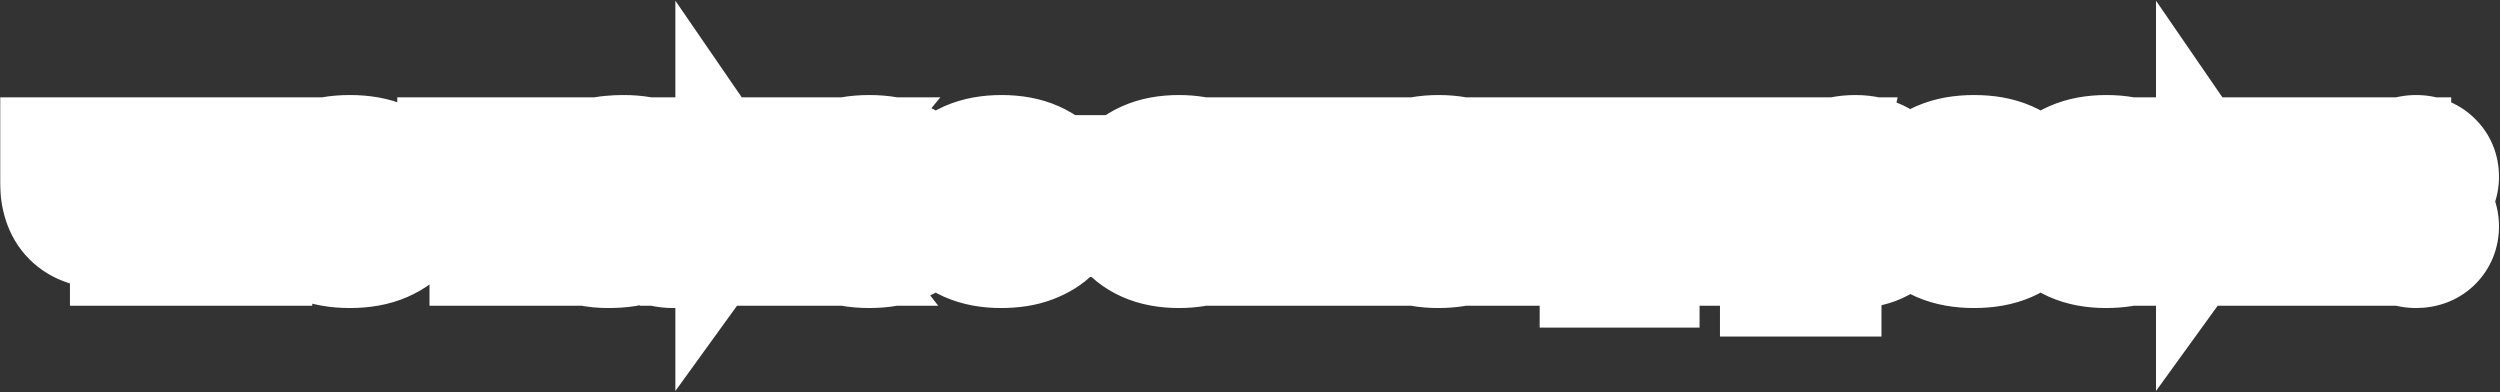
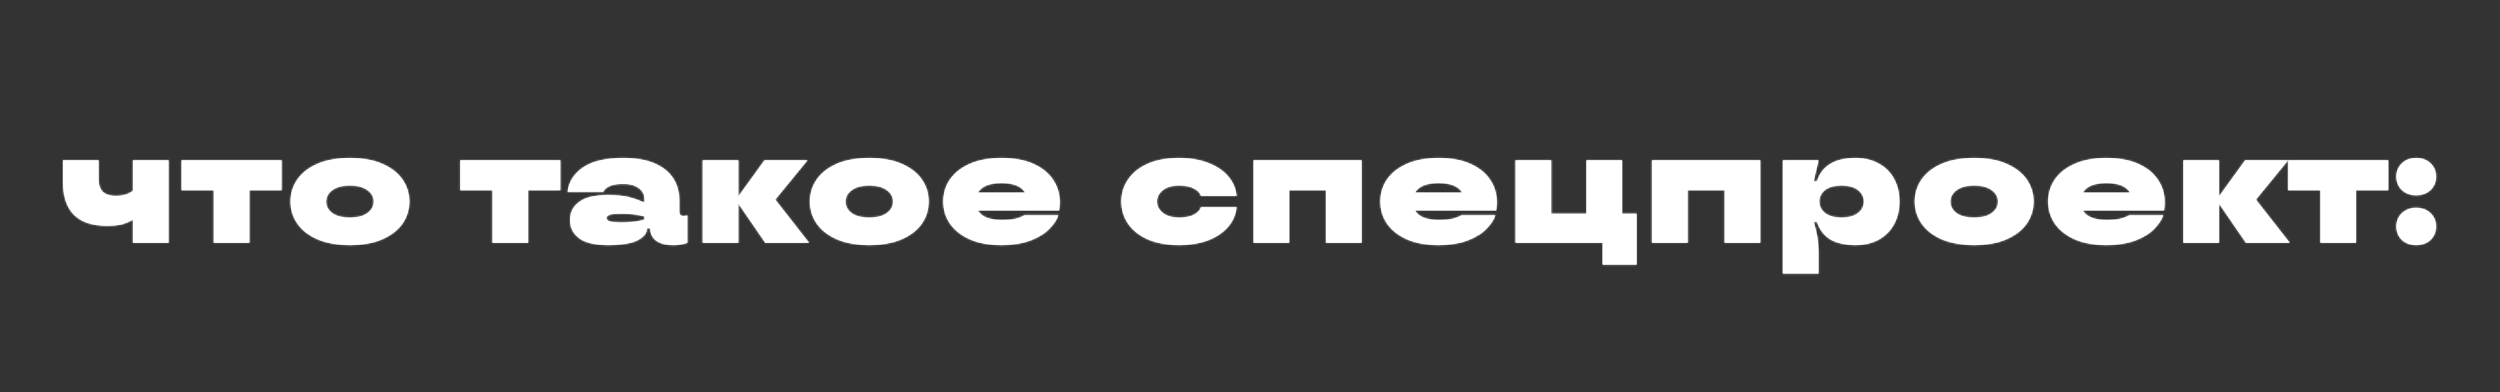
<svg xmlns="http://www.w3.org/2000/svg" width="1390" height="218" viewBox="0 0 1390 218" fill="none">
  <rect x="0" y="0" width="1390" height="218" fill="#333333" stroke="none" />
  <mask id="path-1-outside-1_571_1031" maskUnits="userSpaceOnUse" x="0" y="0" width="1390" height="218" fill="black">
-     <rect fill="white" width="1390" height="218" />
    <path d="M73.894 89.1H93.695V135H73.894V122.13C71.674 123.39 69.514 124.29 67.415 124.83C65.314 125.31 62.705 125.55 59.584 125.55C51.364 125.55 45.215 123.51 41.135 119.43C37.054 115.35 35.014 109.17 35.014 100.89V89.1H54.815V99.63C54.815 102.75 55.594 105.09 57.154 106.65C58.715 108.15 61.114 108.9 64.355 108.9C66.335 108.9 68.075 108.69 69.575 108.27C71.075 107.85 72.514 107.13 73.894 106.11V89.1ZM138.632 135H118.832V105.75H100.922V89.1H156.542V105.75H138.632V135ZM194.558 136.26C187.478 136.26 181.448 135.18 176.468 133.02C171.548 130.86 167.828 127.95 165.308 124.29C162.788 120.63 161.528 116.55 161.528 112.05C161.528 107.55 162.788 103.47 165.308 99.81C167.828 96.15 171.548 93.24 176.468 91.08C181.448 88.92 187.478 87.84 194.558 87.84C201.638 87.84 207.638 88.92 212.558 91.08C217.538 93.24 221.288 96.15 223.808 99.81C226.328 103.47 227.588 107.55 227.588 112.05C227.588 116.55 226.328 120.63 223.808 124.29C221.288 127.95 217.538 130.86 212.558 133.02C207.638 135.18 201.638 136.26 194.558 136.26ZM194.558 120.96C198.878 120.96 202.148 120.12 204.368 118.44C206.648 116.76 207.788 114.63 207.788 112.05C207.788 109.53 206.648 107.43 204.368 105.75C202.088 104.01 198.818 103.14 194.558 103.14C190.298 103.14 187.028 104.01 184.748 105.75C182.468 107.43 181.328 109.53 181.328 112.05C181.328 114.63 182.438 116.76 184.658 118.44C186.938 120.12 190.238 120.96 194.558 120.96ZM293.597 135H273.797V105.75H255.887V89.1H311.507V105.75H293.597V135ZM337.913 136.26C330.773 136.26 325.493 135 322.073 132.48C318.653 129.96 316.943 126.57 316.943 122.31C316.943 118.11 318.653 114.75 322.073 112.23C325.493 109.71 330.773 108.45 337.913 108.45C342.593 108.45 346.403 108.81 349.343 109.53C352.343 110.25 355.343 111.3 358.343 112.68V110.61C358.343 108.21 357.323 106.23 355.283 104.67C353.243 103.05 350.303 102.24 346.463 102.24C340.523 102.24 336.833 103.71 335.393 106.65H315.593C316.253 101.07 319.133 96.54 324.233 93.06C329.393 89.58 336.863 87.84 346.643 87.84C353.483 87.84 359.213 88.83 363.833 90.81C368.513 92.79 371.993 95.55 374.273 99.09C376.553 102.63 377.693 106.71 377.693 111.33V117.45C377.693 118.41 377.873 119.1 378.233 119.52C378.653 119.88 379.283 120.06 380.123 120.06C380.843 120.06 381.533 119.94 382.193 119.7V135C379.853 135.84 377.243 136.26 374.363 136.26C370.103 136.26 366.893 135.42 364.733 133.74C362.573 132 361.493 129.72 361.493 126.9H359.693V127.17C359.693 129.63 357.983 131.76 354.563 133.56C351.143 135.36 345.593 136.26 337.913 136.26ZM345.653 123.66C350.393 123.66 354.623 123.15 358.343 122.13V120.33C354.623 119.31 350.393 118.8 345.653 118.8C342.293 118.8 340.043 119.01 338.903 119.43C337.763 119.85 337.193 120.45 337.193 121.23C337.193 122.01 337.763 122.61 338.903 123.03C340.043 123.45 342.293 123.66 345.653 123.66ZM431.021 110.97L449.831 135H425.531L410.501 113.13V135H390.701V89.1H410.501V109.26L425.081 89.1H448.931L431.021 110.97ZM483.331 136.26C476.251 136.26 470.221 135.18 465.241 133.02C460.321 130.86 456.601 127.95 454.081 124.29C451.561 120.63 450.301 116.55 450.301 112.05C450.301 107.55 451.561 103.47 454.081 99.81C456.601 96.15 460.321 93.24 465.241 91.08C470.221 88.92 476.251 87.84 483.331 87.84C490.411 87.84 496.411 88.92 501.331 91.08C506.311 93.24 510.061 96.15 512.581 99.81C515.101 103.47 516.361 107.55 516.361 112.05C516.361 116.55 515.101 120.63 512.581 124.29C510.061 127.95 506.311 130.86 501.331 133.02C496.411 135.18 490.411 136.26 483.331 136.26ZM483.331 120.96C487.651 120.96 490.921 120.12 493.141 118.44C495.421 116.76 496.561 114.63 496.561 112.05C496.561 109.53 495.421 107.43 493.141 105.75C490.861 104.01 487.591 103.14 483.331 103.14C479.071 103.14 475.801 104.01 473.521 105.75C471.241 107.43 470.101 109.53 470.101 112.05C470.101 114.63 471.211 116.76 473.431 118.44C475.711 120.12 479.011 120.96 483.331 120.96ZM589.256 112.32C589.256 113.7 589.136 115.26 588.896 117H543.716C545.756 120.54 550.166 122.31 556.946 122.31C560.486 122.31 563.126 122.07 564.866 121.59C566.666 121.11 568.226 120.48 569.546 119.7H588.446C587.546 122.22 585.866 124.74 583.406 127.26C581.006 129.78 577.556 131.91 573.056 133.65C568.556 135.39 563.066 136.26 556.586 136.26C549.806 136.26 543.986 135.18 539.126 133.02C534.326 130.86 530.666 127.95 528.146 124.29C525.686 120.63 524.456 116.55 524.456 112.05C524.456 107.55 525.686 103.47 528.146 99.81C530.666 96.15 534.356 93.24 539.216 91.08C544.136 88.92 550.016 87.84 556.856 87.84C563.756 87.84 569.636 88.92 574.496 91.08C579.356 93.24 583.016 96.18 585.476 99.9C587.996 103.62 589.256 107.76 589.256 112.32ZM556.856 101.79C550.136 101.79 545.756 103.56 543.716 107.1H569.996C567.956 103.56 563.576 101.79 556.856 101.79ZM655.5 136.26C648.72 136.26 642.9 135.18 638.04 133.02C633.24 130.86 629.61 127.95 627.15 124.29C624.69 120.57 623.46 116.49 623.46 112.05C623.46 107.61 624.69 103.56 627.15 99.9C629.61 96.18 633.24 93.24 638.04 91.08C642.9 88.92 648.72 87.84 655.5 87.84C661.56 87.84 666.93 88.74 671.61 90.54C676.29 92.28 680.01 94.74 682.77 97.92C685.53 101.1 687.12 104.76 687.54 108.9H667.74C667.26 107.28 665.97 105.93 663.87 104.85C661.83 103.71 659.04 103.14 655.5 103.14C651.66 103.14 648.66 104.01 646.5 105.75C644.34 107.49 643.26 109.59 643.26 112.05C643.26 114.51 644.34 116.61 646.5 118.35C648.66 120.09 651.66 120.96 655.5 120.96C659.04 120.96 661.83 120.42 663.87 119.34C665.97 118.2 667.26 116.82 667.74 115.2H687.54C687.12 119.34 685.53 123 682.77 126.18C680.01 129.36 676.29 131.85 671.61 133.65C666.93 135.39 661.56 136.26 655.5 136.26ZM716.764 135H696.964V89.1H757.084V135H737.284V105.75H716.764V135ZM832.263 112.32C832.263 113.7 832.143 115.26 831.903 117H786.723C788.763 120.54 793.173 122.31 799.953 122.31C803.493 122.31 806.133 122.07 807.873 121.59C809.673 121.11 811.233 120.48 812.553 119.7H831.453C830.553 122.22 828.873 124.74 826.413 127.26C824.013 129.78 820.563 131.91 816.063 133.65C811.563 135.39 806.073 136.26 799.593 136.26C792.813 136.26 786.993 135.18 782.133 133.02C777.333 130.86 773.673 127.95 771.153 124.29C768.693 120.63 767.463 116.55 767.463 112.05C767.463 107.55 768.693 103.47 771.153 99.81C773.673 96.15 777.363 93.24 782.223 91.08C787.143 88.92 793.023 87.84 799.863 87.84C806.763 87.84 812.643 88.92 817.503 91.08C822.363 93.24 826.023 96.18 828.483 99.9C831.003 103.62 832.263 107.76 832.263 112.32ZM799.863 101.79C793.143 101.79 788.763 103.56 786.723 107.1H813.003C810.963 103.56 806.583 101.79 799.863 101.79ZM909.958 147.15H891.058V135H842.638V89.1H862.438V118.8H882.058V89.1H901.858V118.8H909.958V147.15ZM938.351 135H918.551V89.1H978.671V135H958.871V105.75H938.351V135ZM991.3 152.1V89.1H1011.1L1008.4 100.8H1010.2C1011.64 96.42 1014.13 93.18 1017.67 91.08C1021.21 88.92 1025.89 87.84 1031.71 87.84C1036.57 87.84 1040.83 88.86 1044.49 90.9C1048.21 92.88 1051.06 95.7 1053.04 99.36C1055.08 103.02 1056.1 107.25 1056.1 112.05C1056.1 116.85 1055.08 121.08 1053.04 124.74C1051.06 128.4 1048.21 131.25 1044.49 133.29C1040.83 135.27 1036.57 136.26 1031.71 136.26C1025.89 136.26 1021.21 135.21 1017.67 133.11C1014.13 130.95 1011.64 127.68 1010.2 123.3H1008.4C1010.2 128.94 1011.1 134.49 1011.1 139.95V152.1H991.3ZM1023.88 120.96C1027.9 120.96 1030.96 120.12 1033.06 118.44C1035.22 116.76 1036.3 114.63 1036.3 112.05C1036.3 109.47 1035.22 107.34 1033.06 105.66C1030.96 103.98 1027.9 103.14 1023.88 103.14C1019.92 103.14 1016.86 103.98 1014.7 105.66C1012.6 107.34 1011.55 109.47 1011.55 112.05C1011.55 114.63 1012.6 116.76 1014.7 118.44C1016.86 120.12 1019.92 120.96 1023.88 120.96ZM1097.64 136.26C1090.56 136.26 1084.53 135.18 1079.55 133.02C1074.63 130.86 1070.91 127.95 1068.39 124.29C1065.87 120.63 1064.61 116.55 1064.61 112.05C1064.61 107.55 1065.87 103.47 1068.39 99.81C1070.91 96.15 1074.63 93.24 1079.55 91.08C1084.53 88.92 1090.56 87.84 1097.64 87.84C1104.72 87.84 1110.72 88.92 1115.64 91.08C1120.62 93.24 1124.37 96.15 1126.89 99.81C1129.41 103.47 1130.67 107.55 1130.67 112.05C1130.67 116.55 1129.41 120.63 1126.89 124.29C1124.37 127.95 1120.62 130.86 1115.64 133.02C1110.72 135.18 1104.72 136.26 1097.64 136.26ZM1097.64 120.96C1101.96 120.96 1105.23 120.12 1107.45 118.44C1109.73 116.76 1110.87 114.63 1110.87 112.05C1110.87 109.53 1109.73 107.43 1107.45 105.75C1105.17 104.01 1101.9 103.14 1097.64 103.14C1093.38 103.14 1090.11 104.01 1087.83 105.75C1085.55 107.43 1084.41 109.53 1084.41 112.05C1084.41 114.63 1085.52 116.76 1087.74 118.44C1090.02 120.12 1093.32 120.96 1097.64 120.96ZM1203.57 112.32C1203.57 113.7 1203.45 115.26 1203.21 117H1158.03C1160.07 120.54 1164.48 122.31 1171.26 122.31C1174.8 122.31 1177.44 122.07 1179.18 121.59C1180.98 121.11 1182.54 120.48 1183.86 119.7H1202.76C1201.86 122.22 1200.18 124.74 1197.72 127.26C1195.32 129.78 1191.87 131.91 1187.37 133.65C1182.87 135.39 1177.38 136.26 1170.9 136.26C1164.12 136.26 1158.3 135.18 1153.44 133.02C1148.64 130.86 1144.98 127.95 1142.46 124.29C1140 120.63 1138.77 116.55 1138.77 112.05C1138.77 107.55 1140 103.47 1142.46 99.81C1144.98 96.15 1148.67 93.24 1153.53 91.08C1158.45 88.92 1164.33 87.84 1171.17 87.84C1178.07 87.84 1183.95 88.92 1188.81 91.08C1193.67 93.24 1197.33 96.18 1199.79 99.9C1202.31 103.62 1203.57 107.76 1203.57 112.32ZM1171.17 101.79C1164.45 101.79 1160.07 103.56 1158.03 107.1H1184.31C1182.27 103.56 1177.89 101.79 1171.17 101.79ZM1254.26 110.97L1273.07 135H1248.77L1233.74 113.13V135H1213.94V89.1H1233.74V109.26L1248.32 89.1H1272.17L1254.26 110.97ZM1309.95 135H1290.15V105.75H1272.24V89.1H1327.86V105.75H1309.95V135ZM1343.37 108.54C1340.13 108.54 1337.49 107.58 1335.45 105.66C1333.41 103.68 1332.39 101.19 1332.39 98.19C1332.39 95.19 1333.41 92.73 1335.45 90.81C1337.49 88.83 1340.13 87.84 1343.37 87.84C1346.67 87.84 1349.34 88.83 1351.38 90.81C1353.42 92.73 1354.44 95.19 1354.44 98.19C1354.44 101.19 1353.42 103.68 1351.38 105.66C1349.34 107.58 1346.67 108.54 1343.37 108.54ZM1343.37 136.26C1340.13 136.26 1337.49 135.3 1335.45 133.38C1333.41 131.4 1332.39 128.91 1332.39 125.91C1332.39 122.91 1333.41 120.45 1335.45 118.53C1337.49 116.55 1340.13 115.56 1343.37 115.56C1346.67 115.56 1349.34 116.55 1351.38 118.53C1353.42 120.45 1354.44 122.91 1354.44 125.91C1354.44 128.91 1353.42 131.4 1351.38 133.38C1349.34 135.3 1346.67 136.26 1343.37 136.26Z" />
  </mask>
  <path d="M73.894 89.1H93.695V135H73.894V122.13C71.674 123.39 69.514 124.29 67.415 124.83C65.314 125.31 62.705 125.55 59.584 125.55C51.364 125.55 45.215 123.51 41.135 119.43C37.054 115.35 35.014 109.17 35.014 100.89V89.1H54.815V99.63C54.815 102.75 55.594 105.09 57.154 106.65C58.715 108.15 61.114 108.9 64.355 108.9C66.335 108.9 68.075 108.69 69.575 108.27C71.075 107.85 72.514 107.13 73.894 106.11V89.1ZM138.632 135H118.832V105.75H100.922V89.1H156.542V105.75H138.632V135ZM194.558 136.26C187.478 136.26 181.448 135.18 176.468 133.02C171.548 130.86 167.828 127.95 165.308 124.29C162.788 120.63 161.528 116.55 161.528 112.05C161.528 107.55 162.788 103.47 165.308 99.81C167.828 96.15 171.548 93.24 176.468 91.08C181.448 88.92 187.478 87.84 194.558 87.84C201.638 87.84 207.638 88.92 212.558 91.08C217.538 93.24 221.288 96.15 223.808 99.81C226.328 103.47 227.588 107.55 227.588 112.05C227.588 116.55 226.328 120.63 223.808 124.29C221.288 127.95 217.538 130.86 212.558 133.02C207.638 135.18 201.638 136.26 194.558 136.26ZM194.558 120.96C198.878 120.96 202.148 120.12 204.368 118.44C206.648 116.76 207.788 114.63 207.788 112.05C207.788 109.53 206.648 107.43 204.368 105.75C202.088 104.01 198.818 103.14 194.558 103.14C190.298 103.14 187.028 104.01 184.748 105.75C182.468 107.43 181.328 109.53 181.328 112.05C181.328 114.63 182.438 116.76 184.658 118.44C186.938 120.12 190.238 120.96 194.558 120.96ZM293.597 135H273.797V105.75H255.887V89.1H311.507V105.75H293.597V135ZM337.913 136.26C330.773 136.26 325.493 135 322.073 132.48C318.653 129.96 316.943 126.57 316.943 122.31C316.943 118.11 318.653 114.75 322.073 112.23C325.493 109.71 330.773 108.45 337.913 108.45C342.593 108.45 346.403 108.81 349.343 109.53C352.343 110.25 355.343 111.3 358.343 112.68V110.61C358.343 108.21 357.323 106.23 355.283 104.67C353.243 103.05 350.303 102.24 346.463 102.24C340.523 102.24 336.833 103.71 335.393 106.65H315.593C316.253 101.07 319.133 96.54 324.233 93.06C329.393 89.58 336.863 87.84 346.643 87.84C353.483 87.84 359.213 88.83 363.833 90.81C368.513 92.79 371.993 95.55 374.273 99.09C376.553 102.63 377.693 106.71 377.693 111.33V117.45C377.693 118.41 377.873 119.1 378.233 119.52C378.653 119.88 379.283 120.06 380.123 120.06C380.843 120.06 381.533 119.94 382.193 119.7V135C379.853 135.84 377.243 136.26 374.363 136.26C370.103 136.26 366.893 135.42 364.733 133.74C362.573 132 361.493 129.72 361.493 126.9H359.693V127.17C359.693 129.63 357.983 131.76 354.563 133.56C351.143 135.36 345.593 136.26 337.913 136.26ZM345.653 123.66C350.393 123.66 354.623 123.15 358.343 122.13V120.33C354.623 119.31 350.393 118.8 345.653 118.8C342.293 118.8 340.043 119.01 338.903 119.43C337.763 119.85 337.193 120.45 337.193 121.23C337.193 122.01 337.763 122.61 338.903 123.03C340.043 123.45 342.293 123.66 345.653 123.66ZM431.021 110.97L449.831 135H425.531L410.501 113.13V135H390.701V89.1H410.501V109.26L425.081 89.1H448.931L431.021 110.97ZM483.331 136.26C476.251 136.26 470.221 135.18 465.241 133.02C460.321 130.86 456.601 127.95 454.081 124.29C451.561 120.63 450.301 116.55 450.301 112.05C450.301 107.55 451.561 103.47 454.081 99.81C456.601 96.15 460.321 93.24 465.241 91.08C470.221 88.92 476.251 87.84 483.331 87.84C490.411 87.84 496.411 88.92 501.331 91.08C506.311 93.24 510.061 96.15 512.581 99.81C515.101 103.47 516.361 107.55 516.361 112.05C516.361 116.55 515.101 120.63 512.581 124.29C510.061 127.95 506.311 130.86 501.331 133.02C496.411 135.18 490.411 136.26 483.331 136.26ZM483.331 120.96C487.651 120.96 490.921 120.12 493.141 118.44C495.421 116.76 496.561 114.63 496.561 112.05C496.561 109.53 495.421 107.43 493.141 105.75C490.861 104.01 487.591 103.14 483.331 103.14C479.071 103.14 475.801 104.01 473.521 105.75C471.241 107.43 470.101 109.53 470.101 112.05C470.101 114.63 471.211 116.76 473.431 118.44C475.711 120.12 479.011 120.96 483.331 120.96ZM589.256 112.32C589.256 113.7 589.136 115.26 588.896 117H543.716C545.756 120.54 550.166 122.31 556.946 122.31C560.486 122.31 563.126 122.07 564.866 121.59C566.666 121.11 568.226 120.48 569.546 119.7H588.446C587.546 122.22 585.866 124.74 583.406 127.26C581.006 129.78 577.556 131.91 573.056 133.65C568.556 135.39 563.066 136.26 556.586 136.26C549.806 136.26 543.986 135.18 539.126 133.02C534.326 130.86 530.666 127.95 528.146 124.29C525.686 120.63 524.456 116.55 524.456 112.05C524.456 107.55 525.686 103.47 528.146 99.81C530.666 96.15 534.356 93.24 539.216 91.08C544.136 88.92 550.016 87.84 556.856 87.84C563.756 87.84 569.636 88.92 574.496 91.08C579.356 93.24 583.016 96.18 585.476 99.9C587.996 103.62 589.256 107.76 589.256 112.32ZM556.856 101.79C550.136 101.79 545.756 103.56 543.716 107.1H569.996C567.956 103.56 563.576 101.79 556.856 101.79ZM655.5 136.26C648.72 136.26 642.9 135.18 638.04 133.02C633.24 130.86 629.61 127.95 627.15 124.29C624.69 120.57 623.46 116.49 623.46 112.05C623.46 107.61 624.69 103.56 627.15 99.9C629.61 96.18 633.24 93.24 638.04 91.08C642.9 88.92 648.72 87.84 655.5 87.84C661.56 87.84 666.93 88.74 671.61 90.54C676.29 92.28 680.01 94.74 682.77 97.92C685.53 101.1 687.12 104.76 687.54 108.9H667.74C667.26 107.28 665.97 105.93 663.87 104.85C661.83 103.71 659.04 103.14 655.5 103.14C651.66 103.14 648.66 104.01 646.5 105.75C644.34 107.49 643.26 109.59 643.26 112.05C643.26 114.51 644.34 116.61 646.5 118.35C648.66 120.09 651.66 120.96 655.5 120.96C659.04 120.96 661.83 120.42 663.87 119.34C665.97 118.2 667.26 116.82 667.74 115.2H687.54C687.12 119.34 685.53 123 682.77 126.18C680.01 129.36 676.29 131.85 671.61 133.65C666.93 135.39 661.56 136.26 655.5 136.26ZM716.764 135H696.964V89.1H757.084V135H737.284V105.75H716.764V135ZM832.263 112.32C832.263 113.7 832.143 115.26 831.903 117H786.723C788.763 120.54 793.173 122.31 799.953 122.31C803.493 122.31 806.133 122.07 807.873 121.59C809.673 121.11 811.233 120.48 812.553 119.7H831.453C830.553 122.22 828.873 124.74 826.413 127.26C824.013 129.78 820.563 131.91 816.063 133.65C811.563 135.39 806.073 136.26 799.593 136.26C792.813 136.26 786.993 135.18 782.133 133.02C777.333 130.86 773.673 127.95 771.153 124.29C768.693 120.63 767.463 116.55 767.463 112.05C767.463 107.55 768.693 103.47 771.153 99.81C773.673 96.15 777.363 93.24 782.223 91.08C787.143 88.92 793.023 87.84 799.863 87.84C806.763 87.84 812.643 88.92 817.503 91.08C822.363 93.24 826.023 96.18 828.483 99.9C831.003 103.62 832.263 107.76 832.263 112.32ZM799.863 101.79C793.143 101.79 788.763 103.56 786.723 107.1H813.003C810.963 103.56 806.583 101.79 799.863 101.79ZM909.958 147.15H891.058V135H842.638V89.1H862.438V118.8H882.058V89.1H901.858V118.8H909.958V147.15ZM938.351 135H918.551V89.1H978.671V135H958.871V105.75H938.351V135ZM991.3 152.1V89.1H1011.1L1008.4 100.8H1010.2C1011.64 96.42 1014.13 93.18 1017.67 91.08C1021.21 88.92 1025.89 87.84 1031.71 87.84C1036.57 87.84 1040.83 88.86 1044.49 90.9C1048.21 92.88 1051.06 95.7 1053.04 99.36C1055.08 103.02 1056.1 107.25 1056.1 112.05C1056.1 116.85 1055.08 121.08 1053.04 124.74C1051.06 128.4 1048.21 131.25 1044.49 133.29C1040.83 135.27 1036.57 136.26 1031.71 136.26C1025.89 136.26 1021.21 135.21 1017.67 133.11C1014.13 130.95 1011.64 127.68 1010.2 123.3H1008.4C1010.2 128.94 1011.1 134.49 1011.1 139.95V152.1H991.3ZM1023.88 120.96C1027.9 120.96 1030.96 120.12 1033.06 118.44C1035.22 116.76 1036.3 114.63 1036.3 112.05C1036.3 109.47 1035.22 107.34 1033.06 105.66C1030.96 103.98 1027.9 103.14 1023.88 103.14C1019.92 103.14 1016.86 103.98 1014.7 105.66C1012.6 107.34 1011.55 109.47 1011.55 112.05C1011.55 114.63 1012.6 116.76 1014.7 118.44C1016.86 120.12 1019.92 120.96 1023.88 120.96ZM1097.64 136.26C1090.56 136.26 1084.53 135.18 1079.55 133.02C1074.63 130.86 1070.91 127.95 1068.39 124.29C1065.87 120.63 1064.61 116.55 1064.61 112.05C1064.61 107.55 1065.87 103.47 1068.39 99.81C1070.91 96.15 1074.63 93.24 1079.55 91.08C1084.53 88.92 1090.56 87.84 1097.64 87.84C1104.72 87.84 1110.72 88.92 1115.64 91.08C1120.62 93.24 1124.37 96.15 1126.89 99.81C1129.41 103.47 1130.67 107.55 1130.67 112.05C1130.67 116.55 1129.41 120.63 1126.89 124.29C1124.37 127.95 1120.62 130.86 1115.64 133.02C1110.72 135.18 1104.72 136.26 1097.64 136.26ZM1097.64 120.96C1101.96 120.96 1105.23 120.12 1107.45 118.44C1109.73 116.76 1110.87 114.63 1110.87 112.05C1110.87 109.53 1109.73 107.43 1107.45 105.75C1105.17 104.01 1101.9 103.14 1097.64 103.14C1093.38 103.14 1090.11 104.01 1087.83 105.75C1085.55 107.43 1084.41 109.53 1084.41 112.05C1084.41 114.63 1085.52 116.76 1087.74 118.44C1090.02 120.12 1093.32 120.96 1097.64 120.96ZM1203.57 112.32C1203.57 113.7 1203.45 115.26 1203.21 117H1158.03C1160.07 120.54 1164.48 122.31 1171.26 122.31C1174.8 122.31 1177.44 122.07 1179.18 121.59C1180.98 121.11 1182.54 120.48 1183.86 119.7H1202.76C1201.86 122.22 1200.18 124.74 1197.72 127.26C1195.32 129.78 1191.87 131.91 1187.37 133.65C1182.87 135.39 1177.38 136.26 1170.9 136.26C1164.12 136.26 1158.3 135.18 1153.44 133.02C1148.64 130.86 1144.98 127.95 1142.46 124.29C1140 120.63 1138.77 116.55 1138.77 112.05C1138.77 107.55 1140 103.47 1142.46 99.81C1144.98 96.15 1148.67 93.24 1153.53 91.08C1158.45 88.92 1164.33 87.84 1171.17 87.84C1178.07 87.84 1183.95 88.92 1188.81 91.08C1193.67 93.24 1197.33 96.18 1199.79 99.9C1202.31 103.62 1203.57 107.76 1203.57 112.32ZM1171.17 101.79C1164.45 101.79 1160.07 103.56 1158.03 107.1H1184.31C1182.27 103.56 1177.89 101.79 1171.17 101.79ZM1254.26 110.97L1273.07 135H1248.77L1233.74 113.13V135H1213.94V89.1H1233.74V109.26L1248.32 89.1H1272.17L1254.26 110.97ZM1309.95 135H1290.15V105.75H1272.24V89.1H1327.86V105.75H1309.95V135ZM1343.37 108.54C1340.13 108.54 1337.49 107.58 1335.45 105.66C1333.41 103.68 1332.39 101.19 1332.39 98.19C1332.39 95.19 1333.41 92.73 1335.45 90.81C1337.49 88.83 1340.13 87.84 1343.37 87.84C1346.67 87.84 1349.34 88.83 1351.38 90.81C1353.42 92.73 1354.44 95.19 1354.44 98.19C1354.44 101.19 1353.42 103.68 1351.38 105.66C1349.34 107.58 1346.67 108.54 1343.37 108.54ZM1343.37 136.26C1340.13 136.26 1337.49 135.3 1335.45 133.38C1333.41 131.4 1332.39 128.91 1332.39 125.91C1332.39 122.91 1333.41 120.45 1335.45 118.53C1337.49 116.55 1340.13 115.56 1343.37 115.56C1346.67 115.56 1349.34 116.55 1351.38 118.53C1353.42 120.45 1354.44 122.91 1354.44 125.91C1354.44 128.91 1353.42 131.4 1351.38 133.38C1349.34 135.3 1346.67 136.26 1343.37 136.26Z" fill="white" />
  <path d="M73.894 89.1V54.1H38.895V89.1H73.894ZM93.695 89.1H128.694V54.1H93.695V89.1ZM93.695 135V170H128.694V135H93.695ZM73.894 135H38.895V170H73.894V135ZM73.894 122.13H108.894V62.021L56.618 91.691L73.894 122.13ZM67.415 124.83L75.213 158.95L75.674 158.845L76.131 158.727L67.415 124.83ZM35.014 89.1V54.1H0.014V89.1H35.014ZM54.815 89.1H89.814V54.1H54.815V89.1ZM57.154 106.65L32.406 131.399L32.648 131.641L32.896 131.879L57.154 106.65ZM69.575 108.27L79.011 141.974L79.011 141.974L69.575 108.27ZM73.894 106.11L94.698 134.256L108.894 123.763V106.11H73.894ZM73.894 124.1H93.695V54.1H73.894V124.1ZM58.694 89.1V135H128.694V89.1H58.694ZM93.695 100H73.894V170H93.695V100ZM108.894 135V122.13H38.895V135H108.894ZM56.618 91.691C56.625 91.687 57.331 91.284 58.698 90.933L76.131 158.727C81.698 157.296 86.724 155.093 91.171 152.569L56.618 91.691ZM59.616 90.71C60.003 90.621 60.288 90.572 60.455 90.547C60.623 90.521 60.701 90.515 60.677 90.517C60.654 90.519 60.553 90.528 60.364 90.536C60.176 90.543 59.918 90.55 59.584 90.55V160.55C64.27 160.55 69.696 160.211 75.213 158.95L59.616 90.71ZM59.584 90.55C58.262 90.55 58.54 90.373 59.826 90.8C61.282 91.283 63.617 92.415 65.883 94.681L16.386 144.179C29.388 157.181 46.056 160.55 59.584 160.55V90.55ZM65.883 94.681C68.18 96.978 69.308 99.331 69.781 100.764C70.197 102.026 70.014 102.267 70.014 100.89H0.014C0.014 114.392 3.341 131.134 16.386 144.179L65.883 94.681ZM70.014 100.89V89.1H0.014V100.89H70.014ZM35.014 124.1H54.815V54.1H35.014V124.1ZM19.814 89.1V99.63H89.814V89.1H19.814ZM19.814 99.63C19.814 108.145 21.967 120.96 32.406 131.399L81.903 81.901C89.222 89.22 89.814 97.355 89.814 99.63H19.814ZM32.896 131.879C43.586 142.158 56.49 143.9 64.355 143.9V73.9C65.739 73.9 73.843 74.142 81.413 81.421L32.896 131.879ZM64.355 143.9C68.706 143.9 73.74 143.45 79.011 141.974L60.137 74.566C62.409 73.93 63.963 73.9 64.355 73.9V143.9ZM79.011 141.974C85.003 140.296 90.246 137.547 94.698 134.256L53.091 77.964C54.783 76.713 57.146 75.404 60.137 74.566L79.011 141.974ZM108.894 106.11V89.1H38.895V106.11H108.894ZM138.632 135V170H173.632V135H138.632ZM118.832 135H83.832V170H118.832V135ZM118.832 105.75H153.832V70.75H118.832V105.75ZM100.922 105.75H65.922V140.75H100.922V105.75ZM100.922 89.1V54.1H65.922V89.1H100.922ZM156.542 89.1H191.542V54.1H156.542V89.1ZM156.542 105.75V140.75H191.542V105.75H156.542ZM138.632 105.75V70.75H103.632V105.75H138.632ZM138.632 100H118.832V170H138.632V100ZM153.832 135V105.75H83.832V135H153.832ZM118.832 70.75H100.922V140.75H118.832V70.75ZM135.922 105.75V89.1H65.922V105.75H135.922ZM100.922 124.1H156.542V54.1H100.922V124.1ZM121.542 89.1V105.75H191.542V89.1H121.542ZM156.542 70.75H138.632V140.75H156.542V70.75ZM103.632 105.75V135H173.632V105.75H103.632ZM176.468 133.02L162.398 165.068L162.469 165.099L162.541 165.13L176.468 133.02ZM165.308 124.29L136.48 144.139L136.48 144.139L165.308 124.29ZM165.308 99.81L136.48 79.961L136.48 79.961L165.308 99.81ZM176.468 91.08L162.541 58.97L162.469 59.001L162.398 59.032L176.468 91.08ZM212.558 91.08L198.488 123.128L198.559 123.159L198.631 123.19L212.558 91.08ZM223.808 99.81L252.635 79.961L252.635 79.961L223.808 99.81ZM223.808 124.29L252.635 144.139L252.635 144.139L223.808 124.29ZM212.558 133.02L198.631 100.91L198.559 100.941L198.488 100.972L212.558 133.02ZM204.368 118.44L183.606 90.263L183.426 90.396L183.247 90.531L204.368 118.44ZM204.368 105.75L183.134 133.573L183.368 133.752L183.606 133.927L204.368 105.75ZM184.748 105.75L205.51 133.927L205.747 133.752L205.981 133.573L184.748 105.75ZM184.658 118.44L163.537 146.349L163.716 146.484L163.896 146.617L184.658 118.44ZM194.558 101.26C190.877 101.26 189.861 100.678 190.395 100.91L162.541 165.13C173.035 169.682 184.078 171.26 194.558 171.26V101.26ZM190.537 100.972C190.393 100.909 190.821 101.078 191.553 101.65C192.315 102.247 193.257 103.166 194.135 104.441L136.48 144.139C143.395 154.182 152.773 160.842 162.398 165.068L190.537 100.972ZM194.135 104.441C194.805 105.413 195.456 106.672 195.914 108.157C196.372 109.639 196.528 110.988 196.528 112.05H126.528C126.528 123.543 129.886 134.561 136.48 144.139L194.135 104.441ZM196.528 112.05C196.528 113.112 196.372 114.461 195.914 115.943C195.456 117.428 194.805 118.687 194.135 119.659L136.48 79.961C129.886 89.538 126.528 100.557 126.528 112.05H196.528ZM194.135 119.659C193.257 120.934 192.315 121.853 191.553 122.45C190.821 123.022 190.393 123.191 190.537 123.128L162.398 59.032C152.773 63.258 143.395 69.918 136.48 79.961L194.135 119.659ZM190.395 123.19C189.861 123.422 190.877 122.84 194.558 122.84V52.84C184.078 52.84 173.035 54.419 162.541 58.97L190.395 123.19ZM194.558 122.84C198.259 122.84 199.172 123.428 198.488 123.128L226.627 59.032C216.103 54.412 205.017 52.84 194.558 52.84V122.84ZM198.631 123.19C198.93 123.32 196.928 122.487 194.98 119.659L252.635 79.961C245.648 69.813 236.146 63.16 226.485 58.97L198.631 123.19ZM194.98 119.659C194.311 118.687 193.66 117.428 193.201 115.943C192.744 114.461 192.588 113.112 192.588 112.05H262.588C262.588 100.557 259.229 89.539 252.635 79.961L194.98 119.659ZM192.588 112.05C192.588 110.988 192.744 109.639 193.201 108.157C193.66 106.672 194.311 105.413 194.98 104.441L252.635 144.139C259.229 134.561 262.588 123.543 262.588 112.05H192.588ZM194.98 104.441C196.928 101.613 198.93 100.78 198.631 100.91L226.485 165.13C236.146 160.94 245.648 154.287 252.635 144.139L194.98 104.441ZM198.488 100.972C199.172 100.672 198.259 101.26 194.558 101.26V171.26C205.017 171.26 216.103 169.688 226.627 165.068L198.488 100.972ZM194.558 155.96C202.554 155.96 214.653 154.549 225.488 146.349L183.247 90.531C186.534 88.043 189.616 86.925 191.542 86.431C193.415 85.95 194.554 85.96 194.558 85.96V155.96ZM225.13 146.617C235.349 139.087 242.788 126.953 242.788 112.05H172.788C172.788 107.981 173.741 103.426 176.074 99.067C178.349 94.817 181.272 91.982 183.606 90.263L225.13 146.617ZM242.788 112.05C242.788 96.914 235.087 84.91 225.13 77.573L183.606 133.927C181.369 132.279 178.465 129.506 176.173 125.283C173.807 120.926 172.788 116.293 172.788 112.05H242.788ZM225.601 77.927C214.894 69.755 202.93 68.14 194.558 68.14V138.14C194.396 138.14 193.15 138.133 191.206 137.616C189.193 137.08 186.233 135.939 183.134 133.573L225.601 77.927ZM194.558 68.14C186.185 68.14 174.221 69.755 163.514 77.927L205.981 133.573C202.882 135.939 199.922 137.08 197.909 137.616C195.966 138.133 194.72 138.14 194.558 138.14V68.14ZM163.986 77.573C154.029 84.91 146.328 96.914 146.328 112.05H216.328C216.328 116.293 215.308 120.926 212.943 125.283C210.65 129.506 207.747 132.279 205.51 133.927L163.986 77.573ZM146.328 112.05C146.328 126.56 153.376 138.66 163.537 146.349L205.778 90.531C208.147 92.323 211.005 95.198 213.198 99.408C215.437 103.703 216.328 108.136 216.328 112.05H146.328ZM163.896 146.617C174.608 154.51 186.465 155.96 194.558 155.96V85.96C194.571 85.96 195.669 85.951 197.477 86.412C199.337 86.885 202.27 87.942 205.42 90.263L163.896 146.617ZM293.597 135V170H328.597V135H293.597ZM273.797 135H238.797V170H273.797V135ZM273.797 105.75H308.797V70.75H273.797V105.75ZM255.887 105.75H220.887V140.75H255.887V105.75ZM255.887 89.1V54.1H220.887V89.1H255.887ZM311.507 89.1H346.507V54.1H311.507V89.1ZM311.507 105.75V140.75H346.507V105.75H311.507ZM293.597 105.75V70.75H258.597V105.75H293.597ZM293.597 100H273.797V170H293.597V100ZM308.797 135V105.75H238.797V135H308.797ZM273.797 70.75H255.887V140.75H273.797V70.75ZM290.887 105.75V89.1H220.887V105.75H290.887ZM255.887 124.1H311.507V54.1H255.887V124.1ZM276.507 89.1V105.75H346.507V89.1H276.507ZM311.507 70.75H293.597V140.75H311.507V70.75ZM258.597 105.75V135H328.597V105.75H258.597ZM322.073 132.48L342.835 104.303L342.835 104.303L322.073 132.48ZM322.073 112.23L301.311 84.053L301.311 84.053L322.073 112.23ZM349.343 109.53L341.018 143.525L341.096 143.545L341.175 143.564L349.343 109.53ZM358.343 112.68L343.716 144.477L393.343 167.305V112.68H358.343ZM355.283 104.67L333.517 132.079L333.768 132.278L334.022 132.473L355.283 104.67ZM335.393 106.65V141.65H357.223L366.825 122.045L335.393 106.65ZM315.593 106.65L280.835 102.539L276.209 141.65H315.593V106.65ZM324.233 93.06L304.663 64.043L304.584 64.096L304.506 64.149L324.233 93.06ZM363.833 90.81L350.046 122.98L350.121 123.012L350.196 123.044L363.833 90.81ZM374.273 99.09L403.698 80.138L403.698 80.138L374.273 99.09ZM378.233 119.52L351.659 142.298L353.411 144.342L355.455 146.094L378.233 119.52ZM382.193 119.7H417.193V69.731L370.232 86.807L382.193 119.7ZM382.193 135L394.018 167.942L417.193 159.623V135H382.193ZM364.733 133.74L342.776 160.996L343.009 161.184L343.245 161.367L364.733 133.74ZM361.493 126.9H396.493V91.9H361.493V126.9ZM359.693 126.9V91.9H324.693V126.9H359.693ZM354.563 133.56L338.262 102.588L338.262 102.588L354.563 133.56ZM358.343 122.13L367.598 155.884L393.343 148.825V122.13H358.343ZM358.343 120.33H393.343V93.635L367.598 86.576L358.343 120.33ZM337.913 101.26C336.275 101.26 336.018 101.103 336.722 101.271C337.428 101.439 339.877 102.123 342.835 104.303L301.311 160.657C313.618 169.725 327.904 171.26 337.913 171.26V101.26ZM342.835 104.303C345.015 105.909 347.575 108.519 349.475 112.285C351.373 116.047 351.943 119.64 351.943 122.31H281.943C281.943 137.654 288.908 151.518 301.311 160.657L342.835 104.303ZM351.943 122.31C351.943 125.09 351.34 128.739 349.418 132.515C347.504 136.277 344.951 138.848 342.835 140.407L301.311 84.053C289.06 93.08 281.943 106.839 281.943 122.31H351.943ZM342.835 140.407C339.877 142.587 337.428 143.271 336.722 143.439C336.018 143.607 336.275 143.45 337.913 143.45V73.45C327.904 73.45 313.618 74.985 301.311 84.053L342.835 140.407ZM337.913 143.45C339.386 143.45 340.386 143.508 340.988 143.565C341.618 143.624 341.568 143.66 341.018 143.525L357.668 75.535C350.949 73.889 344.052 73.45 337.913 73.45V143.45ZM341.175 143.564C341.805 143.715 342.647 143.985 343.716 144.477L372.97 80.883C368.039 78.615 362.881 76.785 357.511 75.496L341.175 143.564ZM393.343 112.68V110.61H323.343V112.68H393.343ZM393.343 110.61C393.343 96.453 386.54 84.512 376.544 76.868L334.022 132.473C331.555 130.586 328.664 127.624 326.464 123.353C324.225 119.007 323.343 114.543 323.343 110.61H393.343ZM377.049 77.261C366.485 68.872 354.596 67.24 346.463 67.24V137.24C346.01 137.24 340.001 137.228 333.517 132.079L377.049 77.261ZM346.463 67.24C338.334 67.24 314.958 68.802 303.961 91.255L366.825 122.045C362.946 129.966 356.61 134.098 352.194 135.857C348.404 137.367 345.941 137.24 346.463 137.24V67.24ZM335.393 71.65H315.593V141.65H335.393V71.65ZM350.351 110.761C350.093 112.94 349.296 115.468 347.784 117.845C346.322 120.146 344.749 121.433 343.96 121.971L304.506 64.149C291.974 72.7 282.81 85.843 280.835 102.539L350.351 110.761ZM343.803 122.078C342.132 123.204 341.131 123.352 341.646 123.232C342.18 123.108 343.734 122.84 346.643 122.84V52.84C333.564 52.84 318.042 55.019 304.663 64.043L343.803 122.078ZM346.643 122.84C348.404 122.84 349.522 122.97 350.112 123.072C350.695 123.172 350.601 123.218 350.046 122.98L377.62 58.64C367.375 54.249 356.615 52.84 346.643 52.84V122.84ZM350.196 123.044C350.037 122.977 349.264 122.628 348.204 121.787C347.104 120.915 345.897 119.67 344.848 118.042L403.698 80.138C396.881 69.554 387.267 62.721 377.47 58.576L350.196 123.044ZM344.848 118.042C344.079 116.848 343.496 115.537 343.129 114.224C342.769 112.934 342.693 111.918 342.693 111.33H412.693C412.693 100.667 409.968 89.874 403.698 80.138L344.848 118.042ZM342.693 111.33V117.45H412.693V111.33H342.693ZM342.693 117.45C342.693 121.18 343.087 132.297 351.659 142.298L404.807 96.742C408.935 101.558 410.818 106.492 411.695 109.853C412.565 113.191 412.693 115.905 412.693 117.45H342.693ZM355.455 146.094C364.793 154.098 375.095 155.06 380.123 155.06V85.06C383.471 85.06 392.513 85.662 401.011 92.946L355.455 146.094ZM380.123 155.06C384.818 155.06 389.563 154.262 394.154 152.593L370.232 86.807C373.503 85.618 376.868 85.06 380.123 85.06V155.06ZM347.193 119.7V135H417.193V119.7H347.193ZM370.368 102.058C372.37 101.339 373.839 101.26 374.363 101.26V171.26C380.647 171.26 387.336 170.341 394.018 167.942L370.368 102.058ZM374.363 101.26C374.424 101.26 375.651 101.255 377.621 101.77C379.651 102.301 382.851 103.492 386.221 106.113L343.245 161.367C354.135 169.837 366.396 171.26 374.363 171.26V101.26ZM386.69 106.484C389.304 108.59 391.998 111.656 393.934 115.742C395.861 119.811 396.493 123.743 396.493 126.9H326.493C326.493 140.105 332.21 152.484 342.776 160.996L386.69 106.484ZM361.493 91.9H359.693V161.9H361.493V91.9ZM324.693 126.9V127.17H394.693V126.9H324.693ZM324.693 127.17C324.693 119.546 327.569 113.122 331.118 108.701C334.24 104.812 337.36 103.062 338.262 102.588L370.864 164.532C378.664 160.427 394.693 149.069 394.693 127.17H324.693ZM338.262 102.588C339.756 101.801 340.918 101.405 341.511 101.227C342.117 101.044 342.394 101.01 342.233 101.036C342.084 101.061 341.656 101.12 340.898 101.172C340.147 101.223 339.161 101.26 337.913 101.26V171.26C346.715 171.26 359.527 170.499 370.864 164.532L338.262 102.588ZM345.653 158.66C352.836 158.66 360.267 157.894 367.598 155.884L349.088 88.376C348.979 88.406 347.95 88.66 345.653 88.66V158.66ZM393.343 122.13V120.33H323.343V122.13H393.343ZM367.598 86.576C360.267 84.566 352.836 83.8 345.653 83.8V153.8C347.95 153.8 348.979 154.054 349.088 154.084L367.598 86.576ZM345.653 83.8C343.355 83.8 340.782 83.867 338.193 84.109C336.161 84.299 331.696 84.785 326.803 86.588L351.003 152.272C348.844 153.067 347.145 153.42 346.361 153.565C345.483 153.728 344.886 153.788 344.698 153.806C344.359 153.838 344.591 153.8 345.653 153.8V83.8ZM326.803 86.588C320.796 88.801 302.193 98.163 302.193 121.23H372.193C372.193 130.397 368.475 138.533 362.995 144.301C358.264 149.281 353.295 151.427 351.003 152.272L326.803 86.588ZM302.193 121.23C302.193 144.297 320.796 153.659 326.803 155.872L351.003 90.188C353.295 91.033 358.264 93.179 362.995 98.159C368.475 103.927 372.193 112.063 372.193 121.23H302.193ZM326.803 155.872C331.696 157.675 336.161 158.161 338.193 158.351C340.782 158.593 343.355 158.66 345.653 158.66V88.66C344.591 88.66 344.359 88.622 344.698 88.654C344.886 88.671 345.483 88.732 346.361 88.895C347.145 89.04 348.844 89.393 351.003 90.188L326.803 155.872ZM431.021 110.97L403.942 88.794L386.187 110.476L403.46 132.544L431.021 110.97ZM449.831 135V170H521.675L477.391 113.426L449.831 135ZM425.531 135L396.686 154.823L407.116 170H425.531V135ZM410.501 113.13L439.346 93.306L375.501 0.406V113.13H410.501ZM410.501 135V170H445.501V135H410.501ZM390.701 135H355.701V170H390.701V135ZM390.701 89.1V54.1H355.701V89.1H390.701ZM410.501 89.1H445.501V54.1H410.501V89.1ZM410.501 109.26H375.501V217.38L438.861 129.771L410.501 109.26ZM425.081 89.1V54.1H407.199L396.72 68.589L425.081 89.1ZM448.931 89.1L476.009 111.275L522.832 54.1H448.931V89.1ZM403.46 132.544L422.27 156.574L477.391 113.426L458.581 89.396L403.46 132.544ZM449.831 100H425.531V170H449.831V100ZM454.376 115.177L439.346 93.306L381.656 132.953L396.686 154.823L454.376 115.177ZM375.501 113.13V135H445.501V113.13H375.501ZM410.501 100H390.701V170H410.501V100ZM425.701 135V89.1H355.701V135H425.701ZM390.701 124.1H410.501V54.1H390.701V124.1ZM375.501 89.1V109.26H445.501V89.1H375.501ZM438.861 129.771L453.441 109.611L396.72 68.589L382.14 88.749L438.861 129.771ZM425.081 124.1H448.931V54.1H425.081V124.1ZM421.852 66.924L403.942 88.794L458.099 133.145L476.009 111.275L421.852 66.924ZM465.241 133.02L451.172 165.068L451.243 165.099L451.314 165.13L465.241 133.02ZM454.081 124.29L425.253 144.139L425.253 144.139L454.081 124.29ZM454.081 99.81L425.253 79.961L425.253 79.961L454.081 99.81ZM465.241 91.08L451.314 58.97L451.243 59.001L451.172 59.032L465.241 91.08ZM501.331 91.08L487.262 123.128L487.333 123.159L487.404 123.19L501.331 91.08ZM512.581 99.81L541.409 79.961L541.409 79.961L512.581 99.81ZM512.581 124.29L541.409 144.139L541.409 144.139L512.581 124.29ZM501.331 133.02L487.404 100.91L487.333 100.941L487.262 100.972L501.331 133.02ZM493.141 118.44L472.379 90.263L472.199 90.396L472.021 90.531L493.141 118.44ZM493.141 105.75L471.908 133.573L472.142 133.752L472.379 133.927L493.141 105.75ZM473.521 105.75L494.283 133.927L494.52 133.752L494.755 133.573L473.521 105.75ZM473.431 118.44L452.311 146.349L452.489 146.484L452.669 146.617L473.431 118.44ZM483.331 101.26C479.651 101.26 478.634 100.678 479.168 100.91L451.314 165.13C461.808 169.682 472.852 171.26 483.331 171.26V101.26ZM479.311 100.972C479.166 100.909 479.594 101.078 480.326 101.65C481.088 102.247 482.031 103.166 482.909 104.441L425.253 144.139C432.169 154.182 441.546 160.842 451.172 165.068L479.311 100.972ZM482.909 104.441C483.578 105.413 484.229 106.672 484.688 108.157C485.145 109.639 485.301 110.988 485.301 112.05H415.301C415.301 123.543 418.659 134.561 425.253 144.139L482.909 104.441ZM485.301 112.05C485.301 113.112 485.145 114.461 484.688 115.943C484.229 117.428 483.578 118.687 482.909 119.659L425.253 79.961C418.659 89.538 415.301 100.557 415.301 112.05H485.301ZM482.909 119.659C482.031 120.934 481.088 121.853 480.326 122.45C479.594 123.022 479.166 123.191 479.311 123.128L451.172 59.032C441.546 63.258 432.169 69.918 425.253 79.961L482.909 119.659ZM479.168 123.19C478.634 123.422 479.651 122.84 483.331 122.84V52.84C472.852 52.84 461.808 54.419 451.314 58.97L479.168 123.19ZM483.331 122.84C487.032 122.84 487.946 123.428 487.262 123.128L515.401 59.032C504.877 54.412 493.79 52.84 483.331 52.84V122.84ZM487.404 123.19C487.703 123.32 485.701 122.487 483.754 119.659L541.409 79.961C534.421 69.813 524.919 63.16 515.258 58.97L487.404 123.19ZM483.753 119.659C483.084 118.687 482.433 117.428 481.975 115.943C481.517 114.461 481.361 113.112 481.361 112.05H551.361C551.361 100.557 548.003 89.539 541.409 79.961L483.753 119.659ZM481.361 112.05C481.361 110.988 481.517 109.639 481.975 108.157C482.433 106.672 483.084 105.413 483.753 104.441L541.409 144.139C548.003 134.561 551.361 123.543 551.361 112.05H481.361ZM483.754 104.441C485.701 101.613 487.703 100.78 487.404 100.91L515.258 165.13C524.919 160.94 534.421 154.287 541.409 144.139L483.754 104.441ZM487.262 100.972C487.946 100.672 487.032 101.26 483.331 101.26V171.26C493.79 171.26 504.877 169.688 515.401 165.068L487.262 100.972ZM483.331 155.96C491.327 155.96 503.427 154.549 514.262 146.349L472.021 90.531C475.308 88.043 478.389 86.925 480.316 86.431C482.188 85.95 483.327 85.96 483.331 85.96V155.96ZM513.903 146.617C524.123 139.087 531.561 126.953 531.561 112.05H461.561C461.561 107.981 462.515 103.426 464.848 99.067C467.123 94.817 470.046 91.982 472.379 90.263L513.903 146.617ZM531.561 112.05C531.561 96.914 523.86 84.91 513.903 77.573L472.379 133.927C470.142 132.279 467.239 129.506 464.946 125.283C462.581 120.926 461.561 116.293 461.561 112.05H531.561ZM514.375 77.927C503.668 69.755 491.704 68.14 483.331 68.14V138.14C483.169 138.14 481.923 138.133 479.98 137.616C477.966 137.08 475.007 135.939 471.908 133.573L514.375 77.927ZM483.331 68.14C474.958 68.14 462.995 69.755 452.288 77.927L494.755 133.573C491.655 135.939 488.696 137.08 486.683 137.616C484.739 138.133 483.493 138.14 483.331 138.14V68.14ZM452.759 77.573C442.802 84.91 435.101 96.914 435.101 112.05H505.101C505.101 116.293 504.082 120.926 501.716 125.283C499.423 129.506 496.52 132.279 494.283 133.927L452.759 77.573ZM435.101 112.05C435.101 126.56 442.149 138.66 452.311 146.349L494.552 90.531C496.92 92.323 499.778 95.198 501.972 99.408C504.211 103.703 505.101 108.136 505.101 112.05H435.101ZM452.669 146.617C463.381 154.51 475.238 155.96 483.331 155.96V85.96C483.344 85.96 484.442 85.951 486.25 86.412C488.11 86.885 491.043 87.942 494.193 90.263L452.669 146.617ZM588.896 117V152H619.4L623.568 121.782L588.896 117ZM543.716 117V82H483.151L513.391 134.475L543.716 117ZM564.866 121.59L555.848 87.772L555.703 87.81L555.559 87.85L564.866 121.59ZM569.546 119.7V84.7H559.978L551.741 89.568L569.546 119.7ZM588.446 119.7L621.407 131.472L638.111 84.7H588.446V119.7ZM583.406 127.26L558.361 102.811L558.21 102.966L558.061 103.122L583.406 127.26ZM573.056 133.65L585.679 166.295L585.679 166.295L573.056 133.65ZM539.126 133.02L524.763 164.937L524.837 164.97L524.911 165.003L539.126 133.02ZM528.146 124.29L499.098 143.814L499.207 143.977L499.319 144.139L528.146 124.29ZM528.146 99.81L499.319 79.961L499.207 80.123L499.098 80.286L528.146 99.81ZM539.216 91.08L525.147 59.032L525.074 59.064L525.001 59.097L539.216 91.08ZM585.476 99.9L556.282 119.206L556.39 119.368L556.499 119.53L585.476 99.9ZM543.716 107.1L513.391 89.624L483.151 142.1H543.716V107.1ZM569.996 107.1V142.1H630.561L600.321 89.625L569.996 107.1ZM554.256 112.32C554.256 112.159 554.26 112.038 554.263 111.961C554.266 111.884 554.269 111.843 554.269 111.841C554.27 111.838 554.267 111.868 554.26 111.933C554.253 111.998 554.242 112.092 554.225 112.218L623.568 121.782C623.971 118.862 624.256 115.662 624.256 112.32H554.256ZM588.896 82H543.716V152H588.896V82ZM513.391 134.475C525.026 154.665 546.24 157.31 556.946 157.31V87.31C556.267 87.31 558.284 87.174 561.591 88.501C565.427 90.041 570.525 93.422 574.041 99.525L513.391 134.475ZM556.946 157.31C561.228 157.31 567.732 157.107 574.174 155.33L555.559 87.85C556.553 87.576 557.305 87.436 557.715 87.368C558.141 87.299 558.388 87.276 558.413 87.274C558.444 87.271 558.339 87.281 558.074 87.291C557.813 87.302 557.442 87.31 556.946 87.31V157.31ZM573.884 155.408C578.131 154.276 582.77 152.54 587.352 149.832L551.741 89.568C553.683 88.42 555.201 87.944 555.848 87.772L573.884 155.408ZM569.546 154.7H588.446V84.7H569.546V154.7ZM555.485 107.928C556.114 106.167 556.847 104.88 557.389 104.065C557.925 103.262 558.317 102.856 558.361 102.811L608.451 151.709C613.369 146.671 618.366 139.988 621.407 131.472L555.485 107.928ZM558.061 103.122C559.237 101.888 560.214 101.224 560.632 100.966C561.042 100.713 561.044 100.77 560.434 101.005L585.679 166.295C593.247 163.368 601.691 158.811 608.751 151.398L558.061 103.122ZM560.434 101.005C560.808 100.861 560.748 100.934 560.086 101.039C559.421 101.144 558.285 101.26 556.586 101.26V171.26C565.992 171.26 576.032 170.025 585.679 166.295L560.434 101.005ZM556.586 101.26C553.407 101.26 552.676 100.741 553.341 101.037L524.911 165.003C535.296 169.619 546.206 171.26 556.586 171.26V101.26ZM553.489 101.103C553.414 101.069 553.853 101.257 554.563 101.821C555.3 102.407 556.171 103.275 556.974 104.441L499.319 144.139C506.088 153.97 515.216 160.641 524.763 164.937L553.489 101.103ZM557.195 104.766C557.845 105.734 558.461 106.961 558.889 108.383C559.316 109.798 559.456 111.07 559.456 112.05H489.456C489.456 123.354 492.675 134.258 499.098 143.814L557.195 104.766ZM559.456 112.05C559.456 113.03 559.316 114.302 558.889 115.717C558.461 117.139 557.845 118.366 557.195 119.334L499.098 80.286C492.675 89.842 489.456 100.746 489.456 112.05H559.456ZM556.974 119.659C556.133 120.879 555.227 121.773 554.477 122.365C553.756 122.934 553.322 123.112 553.431 123.063L525.001 59.097C515.414 63.358 506.161 70.023 499.319 79.961L556.974 119.659ZM553.286 123.128C552.737 123.369 553.587 122.84 556.856 122.84V52.84C546.446 52.84 535.536 54.471 525.147 59.032L553.286 123.128ZM556.856 122.84C560.254 122.84 561.016 123.39 560.281 123.063L588.711 59.097C578.256 54.45 567.259 52.84 556.856 52.84V122.84ZM560.281 123.063C560.311 123.076 559.78 122.844 558.967 122.192C558.123 121.514 557.153 120.522 556.282 119.206L614.67 80.594C607.871 70.313 598.482 63.439 588.711 59.097L560.281 123.063ZM556.499 119.53C555.869 118.599 555.257 117.397 554.828 115.986C554.399 114.579 554.256 113.307 554.256 112.32H624.256C624.256 100.873 620.96 89.875 614.453 80.27L556.499 119.53ZM556.856 66.79C546.053 66.79 524.979 69.517 513.391 89.624L574.041 124.575C570.565 130.609 565.519 134.002 561.645 135.568C558.304 136.918 556.239 136.79 556.856 136.79V66.79ZM543.716 142.1H569.996V72.1H543.716V142.1ZM600.321 89.625C588.734 69.517 567.66 66.79 556.856 66.79V136.79C557.473 136.79 555.408 136.918 552.068 135.568C548.193 134.002 543.148 130.609 539.671 124.575L600.321 89.625ZM638.04 133.02L623.677 164.937L623.751 164.97L623.825 165.003L638.04 133.02ZM627.15 124.29L597.956 143.596L598.028 143.705L598.101 143.814L627.15 124.29ZM627.15 99.9L656.198 119.424L656.271 119.315L656.344 119.206L627.15 99.9ZM638.04 91.08L623.825 59.097L623.751 59.13L623.677 59.163L638.04 91.08ZM671.61 90.54L659.045 123.207L659.229 123.278L659.413 123.346L671.61 90.54ZM687.54 108.9V143.9H726.27L722.361 105.367L687.54 108.9ZM667.74 108.9L634.182 118.843L641.606 143.9H667.74V108.9ZM663.87 104.85L646.796 135.403L647.324 135.698L647.863 135.975L663.87 104.85ZM646.5 105.75L624.543 78.494L624.543 78.494L646.5 105.75ZM646.5 118.35L624.543 145.606L624.543 145.606L646.5 118.35ZM663.87 119.34L680.246 150.273L680.407 150.187L680.568 150.1L663.87 119.34ZM667.74 115.2V80.2H641.606L634.182 105.257L667.74 115.2ZM687.54 115.2L722.361 118.733L726.27 80.2H687.54V115.2ZM671.61 133.65L683.807 166.456L683.991 166.388L684.174 166.317L671.61 133.65ZM655.5 101.26C652.32 101.26 651.59 100.741 652.255 101.037L623.825 165.003C634.21 169.619 645.119 171.26 655.5 171.26V101.26ZM652.403 101.103C652.35 101.079 652.84 101.293 653.609 101.909C654.407 102.549 655.344 103.496 656.198 104.766L598.101 143.814C604.856 153.864 614.085 160.621 623.677 164.937L652.403 101.103ZM656.344 104.984C656.905 105.833 657.479 106.967 657.893 108.338C658.306 109.709 658.46 110.992 658.46 112.05H588.46C588.46 123.388 591.727 134.176 597.956 143.596L656.344 104.984ZM658.46 112.05C658.46 113.107 658.306 114.423 657.872 115.853C657.437 117.286 656.822 118.495 656.198 119.424L598.101 80.376C591.734 89.85 588.46 100.706 588.46 112.05H658.46ZM656.344 119.206C655.51 120.466 654.576 121.431 653.746 122.103C652.945 122.752 652.409 122.995 652.403 122.997L623.677 59.163C613.944 63.543 604.682 70.423 597.956 80.594L656.344 119.206ZM652.255 123.063C651.59 123.359 652.32 122.84 655.5 122.84V52.84C645.119 52.84 634.21 54.481 623.825 59.097L652.255 123.063ZM655.5 122.84C658.135 122.84 659.115 123.234 659.045 123.207L684.174 57.873C674.745 54.246 664.984 52.84 655.5 52.84V122.84ZM659.413 123.346C659.617 123.422 658.077 122.866 656.337 120.862L709.202 74.978C701.943 66.614 692.962 61.138 683.807 57.734L659.413 123.346ZM656.337 120.862C655.51 119.908 654.633 118.612 653.931 116.996C653.227 115.376 652.857 113.798 652.719 112.433L722.361 105.367C721.203 93.957 716.632 83.539 709.202 74.978L656.337 120.862ZM687.54 73.9H667.74V143.9H687.54V73.9ZM701.298 98.957C697.169 85.022 687.018 77.398 679.877 73.725L647.863 135.975C644.921 134.462 637.351 129.538 634.182 118.843L701.298 98.957ZM680.944 74.297C671.673 69.117 662.187 68.14 655.5 68.14V138.14C655.458 138.14 654.628 138.142 653.241 137.859C651.851 137.575 649.519 136.925 646.796 135.403L680.944 74.297ZM655.5 68.14C646.707 68.14 634.935 70.122 624.543 78.494L668.456 133.006C662.384 137.898 656.612 138.14 655.5 138.14V68.14ZM624.543 78.494C615.325 85.919 608.26 97.56 608.26 112.05H678.26C678.26 116.148 677.309 120.527 675.195 124.637C673.142 128.629 670.528 131.338 668.456 133.006L624.543 78.494ZM608.26 112.05C608.26 126.54 615.325 138.181 624.543 145.606L668.456 91.094C670.528 92.762 673.142 95.471 675.195 99.463C677.309 103.573 678.26 107.952 678.26 112.05H608.26ZM624.543 145.606C634.935 153.978 646.707 155.96 655.5 155.96V85.96C656.612 85.96 662.384 86.202 668.456 91.094L624.543 145.606ZM655.5 155.96C661.972 155.96 671.174 155.075 680.246 150.273L647.494 88.407C650.138 87.007 652.35 86.434 653.597 86.193C654.246 86.067 654.738 86.011 655.039 85.985C655.193 85.972 655.309 85.966 655.384 85.963C655.459 85.96 655.498 85.96 655.5 85.96V155.96ZM680.568 150.1C687.409 146.386 697.251 138.802 701.298 125.143L634.182 105.257C637.269 94.838 644.53 90.014 647.172 88.58L680.568 150.1ZM667.74 150.2H687.54V80.2H667.74V150.2ZM652.719 111.667C652.857 110.302 653.227 108.724 653.931 107.104C654.633 105.488 655.51 104.192 656.337 103.238L709.202 149.122C716.632 140.561 721.203 130.143 722.361 118.733L652.719 111.667ZM656.337 103.238C657.989 101.335 659.394 100.849 659.045 100.983L684.174 166.317C693.186 162.851 702.031 157.385 709.202 149.122L656.337 103.238ZM659.413 100.844C659.37 100.86 658.259 101.26 655.5 101.26V171.26C664.861 171.26 674.49 169.92 683.807 166.456L659.413 100.844ZM716.764 135V170H751.764V135H716.764ZM696.964 135H661.964V170H696.964V135ZM696.964 89.1V54.1H661.964V89.1H696.964ZM757.084 89.1H792.084V54.1H757.084V89.1ZM757.084 135V170H792.084V135H757.084ZM737.284 135H702.284V170H737.284V135ZM737.284 105.75H772.284V70.75H737.284V105.75ZM716.764 105.75V70.75H681.764V105.75H716.764ZM716.764 100H696.964V170H716.764V100ZM731.964 135V89.1H661.964V135H731.964ZM696.964 124.1H757.084V54.1H696.964V124.1ZM722.084 89.1V135H792.084V89.1H722.084ZM757.084 100H737.284V170H757.084V100ZM772.284 135V105.75H702.284V135H772.284ZM737.284 70.75H716.764V140.75H737.284V70.75ZM681.764 105.75V135H751.764V105.75H681.764ZM831.903 117V152H862.407L866.575 121.782L831.903 117ZM786.723 117V82H726.158L756.398 134.475L786.723 117ZM807.873 121.59L798.855 87.772L798.71 87.81L798.566 87.85L807.873 121.59ZM812.553 119.7V84.7H802.985L794.748 89.568L812.553 119.7ZM831.453 119.7L864.414 131.472L881.119 84.7H831.453V119.7ZM826.413 127.26L801.368 102.811L801.217 102.966L801.068 103.122L826.413 127.26ZM816.063 133.65L828.686 166.295L828.686 166.295L816.063 133.65ZM782.133 133.02L767.771 164.937L767.844 164.97L767.918 165.003L782.133 133.02ZM771.153 124.29L742.105 143.814L742.214 143.977L742.326 144.139L771.153 124.29ZM771.153 99.81L742.326 79.961L742.214 80.123L742.105 80.286L771.153 99.81ZM782.223 91.08L768.154 59.032L768.081 59.064L768.008 59.097L782.223 91.08ZM828.483 99.9L799.289 119.206L799.397 119.368L799.506 119.53L828.483 99.9ZM786.723 107.1L756.398 89.624L726.158 142.1H786.723V107.1ZM813.003 107.1V142.1H873.568L843.328 89.625L813.003 107.1ZM797.263 112.32C797.263 112.159 797.267 112.038 797.27 111.961C797.273 111.884 797.276 111.843 797.276 111.841C797.277 111.838 797.274 111.868 797.267 111.933C797.26 111.998 797.249 112.092 797.232 112.218L866.575 121.782C866.978 118.862 867.263 115.662 867.263 112.32H797.263ZM831.903 82H786.723V152H831.903V82ZM756.398 134.475C768.033 154.665 789.247 157.31 799.953 157.31V87.31C799.274 87.31 801.291 87.174 804.598 88.501C808.434 90.041 813.532 93.422 817.048 99.525L756.398 134.475ZM799.953 157.31C804.235 157.31 810.739 157.107 817.181 155.33L798.566 87.85C799.56 87.576 800.312 87.436 800.722 87.368C801.148 87.299 801.395 87.276 801.42 87.274C801.451 87.271 801.346 87.281 801.081 87.291C800.82 87.302 800.449 87.31 799.953 87.31V157.31ZM816.892 155.408C821.138 154.276 825.777 152.54 830.359 149.832L794.748 89.568C796.69 88.42 798.208 87.944 798.855 87.772L816.892 155.408ZM812.553 154.7H831.453V84.7H812.553V154.7ZM798.492 107.928C799.121 106.167 799.854 104.88 800.397 104.065C800.932 103.262 801.324 102.856 801.368 102.811L851.458 151.709C856.376 146.671 861.373 139.988 864.414 131.472L798.492 107.928ZM801.068 103.122C802.244 101.888 803.222 101.224 803.639 100.966C804.049 100.713 804.051 100.77 803.441 101.005L828.686 166.295C836.254 163.368 844.698 158.811 851.758 151.398L801.068 103.122ZM803.441 101.005C803.815 100.861 803.755 100.934 803.093 101.039C802.428 101.144 801.292 101.26 799.593 101.26V171.26C808.999 171.26 819.039 170.025 828.686 166.295L803.441 101.005ZM799.593 101.26C796.414 101.26 795.683 100.741 796.348 101.037L767.918 165.003C778.303 169.619 789.213 171.26 799.593 171.26V101.26ZM796.496 101.103C796.421 101.069 796.86 101.257 797.57 101.821C798.307 102.407 799.178 103.275 799.981 104.441L742.326 144.139C749.095 153.97 758.223 160.641 767.771 164.937L796.496 101.103ZM800.202 104.766C800.852 105.734 801.468 106.961 801.896 108.383C802.323 109.798 802.463 111.07 802.463 112.05H732.463C732.463 123.354 735.682 134.258 742.105 143.814L800.202 104.766ZM802.463 112.05C802.463 113.03 802.323 114.302 801.896 115.717C801.468 117.139 800.852 118.366 800.202 119.334L742.105 80.286C735.682 89.842 732.463 100.746 732.463 112.05H802.463ZM799.981 119.659C799.14 120.879 798.234 121.773 797.484 122.365C796.763 122.934 796.329 123.112 796.438 123.063L768.008 59.097C758.421 63.358 749.168 70.023 742.326 79.961L799.981 119.659ZM796.293 123.128C795.744 123.369 796.594 122.84 799.863 122.84V52.84C789.453 52.84 778.543 54.471 768.154 59.032L796.293 123.128ZM799.863 122.84C803.261 122.84 804.023 123.39 803.288 123.063L831.718 59.097C821.263 54.45 810.266 52.84 799.863 52.84V122.84ZM803.288 123.063C803.318 123.076 802.787 122.844 801.974 122.192C801.13 121.514 800.16 120.522 799.289 119.206L857.677 80.594C850.878 70.313 841.489 63.439 831.718 59.097L803.288 123.063ZM799.506 119.53C798.876 118.599 798.264 117.397 797.835 115.986C797.407 114.579 797.263 113.307 797.263 112.32H867.263C867.263 100.873 863.967 89.875 857.46 80.27L799.506 119.53ZM799.863 66.79C789.06 66.79 767.986 69.517 756.398 89.624L817.048 124.575C813.572 130.609 808.526 134.002 804.652 135.568C801.311 136.918 799.246 136.79 799.863 136.79V66.79ZM786.723 142.1H813.003V72.1H786.723V142.1ZM843.328 89.625C831.741 69.517 810.667 66.79 799.863 66.79V136.79C800.48 136.79 798.415 136.918 795.075 135.568C791.2 134.002 786.155 130.609 782.678 124.575L843.328 89.625ZM909.958 147.15V182.15H944.958V147.15H909.958ZM891.058 147.15H856.058V182.15H891.058V147.15ZM891.058 135H926.058V100H891.058V135ZM842.638 135H807.638V170H842.638V135ZM842.638 89.1V54.1H807.638V89.1H842.638ZM862.438 89.1H897.438V54.1H862.438V89.1ZM862.438 118.8H827.438V153.8H862.438V118.8ZM882.058 118.8V153.8H917.058V118.8H882.058ZM882.058 89.1V54.1H847.058V89.1H882.058ZM901.858 89.1H936.858V54.1H901.858V89.1ZM901.858 118.8H866.858V153.8H901.858V118.8ZM909.958 118.8H944.958V83.8H909.958V118.8ZM909.958 112.15H891.058V182.15H909.958V112.15ZM926.058 147.15V135H856.058V147.15H926.058ZM891.058 100H842.638V170H891.058V100ZM877.638 135V89.1H807.638V135H877.638ZM842.638 124.1H862.438V54.1H842.638V124.1ZM827.438 89.1V118.8H897.438V89.1H827.438ZM862.438 153.8H882.058V83.8H862.438V153.8ZM917.058 118.8V89.1H847.058V118.8H917.058ZM882.058 124.1H901.858V54.1H882.058V124.1ZM866.858 89.1V118.8H936.858V89.1H866.858ZM901.858 153.8H909.958V83.8H901.858V153.8ZM874.958 118.8V147.15H944.958V118.8H874.958ZM938.351 135V170H973.351V135H938.351ZM918.551 135H883.551V170H918.551V135ZM918.551 89.1V54.1H883.551V89.1H918.551ZM978.671 89.1H1013.67V54.1H978.671V89.1ZM978.671 135V170H1013.67V135H978.671ZM958.871 135H923.871V170H958.871V135ZM958.871 105.75H993.871V70.75H958.871V105.75ZM938.351 105.75V70.75H903.351V105.75H938.351ZM938.351 100H918.551V170H938.351V100ZM953.551 135V89.1H883.551V135H953.551ZM918.551 124.1H978.671V54.1H918.551V124.1ZM943.671 89.1V135H1013.67V89.1H943.671ZM978.671 100H958.871V170H978.671V100ZM993.871 135V105.75H923.871V135H993.871ZM958.871 70.75H938.351V140.75H958.871V70.75ZM903.351 105.75V135H973.351V105.75H903.351ZM991.3 152.1H956.3V187.1H991.3V152.1ZM991.3 89.1V54.1H956.3V89.1H991.3ZM1011.1 89.1L1045.2 96.97L1055.1 54.1H1011.1V89.1ZM1008.4 100.8L974.296 92.93L964.403 135.8H1008.4V100.8ZM1010.2 100.8V135.8H1035.54L1043.45 111.731L1010.2 100.8ZM1017.67 91.08L1035.53 121.182L1035.71 121.071L1035.9 120.957L1017.67 91.08ZM1044.49 90.9L1027.45 121.472L1027.75 121.637L1028.04 121.796L1044.49 90.9ZM1053.04 99.36L1022.26 116.014L1022.36 116.208L1022.47 116.4L1053.04 99.36ZM1053.04 124.74L1022.47 107.7L1022.36 107.892L1022.26 108.086L1053.04 124.74ZM1044.49 133.29L1061.14 164.074L1061.23 164.026L1061.32 163.978L1044.49 133.29ZM1017.67 133.11L999.439 162.987L999.625 163.101L999.813 163.212L1017.67 133.11ZM1010.2 123.3L1043.45 112.369L1035.54 88.3H1010.2V123.3ZM1008.4 123.3V88.3H960.49L975.057 133.941L1008.4 123.3ZM1011.1 152.1V187.1H1046.1V152.1H1011.1ZM1033.06 118.44L1011.57 90.813L1011.38 90.96L1011.2 91.11L1033.06 118.44ZM1033.06 105.66L1011.2 132.99L1011.38 133.14L1011.57 133.287L1033.06 105.66ZM1014.7 105.66L993.212 78.033L993.022 78.18L992.835 78.33L1014.7 105.66ZM1014.7 118.44L992.835 145.77L993.022 145.92L993.212 146.067L1014.7 118.44ZM1026.3 152.1V89.1H956.3V152.1H1026.3ZM991.3 124.1H1011.1V54.1H991.3V124.1ZM976.996 81.23L974.296 92.93L1042.5 108.67L1045.2 96.97L976.996 81.23ZM1008.4 135.8H1010.2V65.8H1008.4V135.8ZM1043.45 111.731C1043.09 112.816 1042.35 114.528 1040.9 116.412C1039.41 118.346 1037.55 119.979 1035.53 121.182L999.813 60.978C988.107 67.922 980.694 78.483 976.95 89.869L1043.45 111.731ZM1035.9 120.957C1034 122.114 1032.46 122.58 1031.7 122.754C1030.99 122.919 1030.91 122.84 1031.71 122.84V52.84C1021.93 52.84 1010.26 54.603 999.439 61.203L1035.9 120.957ZM1031.71 122.84C1031.69 122.84 1031.21 122.837 1030.4 122.643C1029.56 122.443 1028.54 122.077 1027.45 121.472L1061.53 60.328C1051.88 54.95 1041.57 52.84 1031.71 52.84V122.84ZM1028.04 121.796C1027.06 121.27 1025.91 120.481 1024.8 119.379C1023.68 118.275 1022.84 117.099 1022.26 116.014L1083.82 82.706C1078.52 72.911 1070.65 65.174 1060.93 60.004L1028.04 121.796ZM1022.47 116.4C1021.88 115.35 1021.52 114.336 1021.31 113.482C1021.11 112.651 1021.1 112.133 1021.1 112.05H1091.1C1091.1 102.164 1088.96 91.907 1083.61 82.32L1022.47 116.4ZM1021.1 112.05C1021.1 111.967 1021.11 111.449 1021.31 110.618C1021.52 109.764 1021.88 108.75 1022.47 107.7L1083.61 141.78C1088.96 132.193 1091.1 121.936 1091.1 112.05H1021.1ZM1022.26 108.086C1022.82 107.038 1023.62 105.918 1024.67 104.874C1025.71 103.833 1026.77 103.092 1027.66 102.602L1061.32 163.978C1070.82 158.767 1078.57 151.099 1083.82 141.394L1022.26 108.086ZM1027.84 102.506C1028.89 101.934 1029.87 101.603 1030.63 101.426C1031.36 101.255 1031.76 101.26 1031.71 101.26V171.26C1041.4 171.26 1051.57 169.253 1061.14 164.074L1027.84 102.506ZM1031.71 101.26C1030.85 101.26 1030.86 101.178 1031.5 101.321C1032.17 101.472 1033.66 101.9 1035.53 103.008L999.813 163.212C1010.55 169.579 1022.07 171.26 1031.71 171.26V101.26ZM1035.9 103.233C1037.81 104.4 1039.58 105.973 1040.99 107.834C1042.38 109.651 1043.1 111.304 1043.45 112.369L976.95 134.231C980.677 145.565 987.996 156.005 999.439 162.987L1035.9 103.233ZM1010.2 88.3H1008.4V158.3H1010.2V88.3ZM975.057 133.941C975.851 136.43 976.1 138.393 976.1 139.95H1046.1C1046.1 130.587 1044.55 121.45 1041.74 112.659L975.057 133.941ZM976.1 139.95V152.1H1046.1V139.95H976.1ZM1011.1 117.1H991.3V187.1H1011.1V117.1ZM1023.88 155.96C1032.07 155.96 1044.2 154.347 1054.92 145.77L1011.2 91.11C1017.72 85.893 1023.72 85.96 1023.88 85.96V155.96ZM1054.55 146.067C1064.63 138.222 1071.3 126.167 1071.3 112.05H1001.3C1001.3 108.291 1002.13 103.982 1004.27 99.754C1006.38 95.591 1009.17 92.679 1011.57 90.813L1054.55 146.067ZM1071.3 112.05C1071.3 97.933 1064.63 85.878 1054.55 78.033L1011.57 133.287C1009.17 131.421 1006.38 128.51 1004.27 124.346C1002.13 120.118 1001.3 115.809 1001.3 112.05H1071.3ZM1054.92 78.33C1044.2 69.753 1032.07 68.14 1023.88 68.14V138.14C1023.72 138.14 1017.72 138.207 1011.2 132.99L1054.92 78.33ZM1023.88 68.14C1015.51 68.14 1003.73 69.852 993.212 78.033L1036.19 133.287C1029.99 138.108 1024.33 138.14 1023.88 138.14V68.14ZM992.835 78.33C982.84 86.326 976.55 98.327 976.55 112.05H1046.55C1046.55 115.655 1045.78 119.838 1043.73 123.993C1041.7 128.105 1038.99 131.051 1036.56 132.99L992.835 78.33ZM976.55 112.05C976.55 125.773 982.84 137.774 992.835 145.77L1036.56 91.11C1038.99 93.049 1041.7 95.995 1043.73 100.107C1045.78 104.262 1046.55 108.445 1046.55 112.05H976.55ZM993.212 146.067C1003.73 154.248 1015.51 155.96 1023.88 155.96V85.96C1024.33 85.96 1029.99 85.992 1036.19 90.813L993.212 146.067ZM1079.55 133.02L1065.48 165.068L1065.55 165.099L1065.62 165.13L1079.55 133.02ZM1068.39 124.29L1039.56 144.139L1039.56 144.139L1068.39 124.29ZM1068.39 99.81L1039.56 79.961L1039.56 79.961L1068.39 99.81ZM1079.55 91.08L1065.62 58.97L1065.55 59.001L1065.48 59.032L1079.55 91.08ZM1115.64 91.08L1101.57 123.128L1101.64 123.159L1101.71 123.19L1115.64 91.08ZM1126.89 99.81L1155.72 79.961L1155.72 79.961L1126.89 99.81ZM1126.89 124.29L1155.72 144.139L1155.72 144.139L1126.89 124.29ZM1115.64 133.02L1101.71 100.91L1101.64 100.941L1101.57 100.972L1115.64 133.02ZM1107.45 118.44L1086.69 90.263L1086.51 90.396L1086.33 90.531L1107.45 118.44ZM1107.45 105.75L1086.22 133.573L1086.45 133.752L1086.69 133.927L1107.45 105.75ZM1087.83 105.75L1108.59 133.927L1108.83 133.752L1109.06 133.573L1087.83 105.75ZM1087.74 118.44L1066.62 146.349L1066.8 146.484L1066.98 146.617L1087.74 118.44ZM1097.64 101.26C1093.96 101.26 1092.94 100.678 1093.48 100.91L1065.62 165.13C1076.12 169.682 1087.16 171.26 1097.64 171.26V101.26ZM1093.62 100.972C1093.48 100.909 1093.9 101.078 1094.64 101.65C1095.4 102.247 1096.34 103.166 1097.22 104.441L1039.56 144.139C1046.48 154.182 1055.86 160.842 1065.48 165.068L1093.62 100.972ZM1097.22 104.441C1097.89 105.413 1098.54 106.672 1099 108.157C1099.45 109.639 1099.61 110.988 1099.61 112.05H1029.61C1029.61 123.543 1032.97 134.561 1039.56 144.139L1097.22 104.441ZM1099.61 112.05C1099.61 113.112 1099.45 114.461 1099 115.943C1098.54 117.428 1097.89 118.687 1097.22 119.659L1039.56 79.961C1032.97 89.538 1029.61 100.557 1029.61 112.05H1099.61ZM1097.22 119.659C1096.34 120.934 1095.4 121.853 1094.64 122.45C1093.9 123.022 1093.48 123.191 1093.62 123.128L1065.48 59.032C1055.86 63.258 1046.48 69.918 1039.56 79.961L1097.22 119.659ZM1093.48 123.19C1092.94 123.422 1093.96 122.84 1097.64 122.84V52.84C1087.16 52.84 1076.12 54.419 1065.62 58.97L1093.48 123.19ZM1097.64 122.84C1101.34 122.84 1102.26 123.428 1101.57 123.128L1129.71 59.032C1119.19 54.412 1108.1 52.84 1097.64 52.84V122.84ZM1101.71 123.19C1102.01 123.32 1100.01 122.487 1098.06 119.659L1155.72 79.961C1148.73 69.813 1139.23 63.16 1129.57 58.97L1101.71 123.19ZM1098.06 119.659C1097.39 118.687 1096.74 117.428 1096.28 115.943C1095.83 114.461 1095.67 113.112 1095.67 112.05H1165.67C1165.67 100.557 1162.31 89.539 1155.72 79.961L1098.06 119.659ZM1095.67 112.05C1095.67 110.988 1095.83 109.639 1096.28 108.157C1096.74 106.672 1097.39 105.413 1098.06 104.441L1155.72 144.139C1162.31 134.561 1165.67 123.543 1165.67 112.05H1095.67ZM1098.06 104.441C1100.01 101.613 1102.01 100.78 1101.71 100.91L1129.57 165.13C1139.23 160.94 1148.73 154.287 1155.72 144.139L1098.06 104.441ZM1101.57 100.972C1102.26 100.672 1101.34 101.26 1097.64 101.26V171.26C1108.1 171.26 1119.19 169.688 1129.71 165.068L1101.57 100.972ZM1097.64 155.96C1105.64 155.96 1117.74 154.549 1128.57 146.349L1086.33 90.531C1089.62 88.043 1092.7 86.925 1094.63 86.431C1096.5 85.95 1097.64 85.96 1097.64 85.96V155.96ZM1128.21 146.617C1138.43 139.087 1145.87 126.953 1145.87 112.05H1075.87C1075.87 107.981 1076.82 103.426 1079.16 99.067C1081.43 94.817 1084.36 91.982 1086.69 90.263L1128.21 146.617ZM1145.87 112.05C1145.87 96.914 1138.17 84.91 1128.21 77.573L1086.69 133.927C1084.45 132.279 1081.55 129.506 1079.26 125.283C1076.89 120.926 1075.87 116.293 1075.87 112.05H1145.87ZM1128.68 77.927C1117.98 69.755 1106.01 68.14 1097.64 68.14V138.14C1097.48 138.14 1096.23 138.133 1094.29 137.616C1092.28 137.08 1089.32 135.939 1086.22 133.573L1128.68 77.927ZM1097.64 68.14C1089.27 68.14 1077.3 69.755 1066.6 77.927L1109.06 133.573C1105.97 135.939 1103.01 137.08 1100.99 137.616C1099.05 138.133 1097.8 138.14 1097.64 138.14V68.14ZM1067.07 77.573C1057.11 84.91 1049.41 96.914 1049.41 112.05H1119.41C1119.41 116.293 1118.39 120.926 1116.03 125.283C1113.73 129.506 1110.83 132.279 1108.59 133.927L1067.07 77.573ZM1049.41 112.05C1049.41 126.56 1056.46 138.66 1066.62 146.349L1108.86 90.531C1111.23 92.323 1114.09 95.198 1116.28 99.408C1118.52 103.703 1119.41 108.136 1119.41 112.05H1049.41ZM1066.98 146.617C1077.69 154.51 1089.55 155.96 1097.64 155.96V85.96C1097.65 85.96 1098.75 85.951 1100.56 86.412C1102.42 86.885 1105.35 87.942 1108.5 90.263L1066.98 146.617ZM1203.21 117V152H1233.71L1237.88 121.782L1203.21 117ZM1158.03 117V82H1097.46L1127.7 134.475L1158.03 117ZM1179.18 121.59L1170.16 87.772L1170.01 87.81L1169.87 87.85L1179.18 121.59ZM1183.86 119.7V84.7H1174.29L1166.05 89.568L1183.86 119.7ZM1202.76 119.7L1235.72 131.472L1252.42 84.7H1202.76V119.7ZM1197.72 127.26L1172.67 102.811L1172.52 102.966L1172.37 103.122L1197.72 127.26ZM1187.37 133.65L1199.99 166.295L1199.99 166.295L1187.37 133.65ZM1153.44 133.02L1139.07 164.937L1139.15 164.97L1139.22 165.003L1153.44 133.02ZM1142.46 124.29L1113.41 143.814L1113.52 143.977L1113.63 144.139L1142.46 124.29ZM1142.46 99.81L1113.63 79.961L1113.52 80.123L1113.41 80.286L1142.46 99.81ZM1153.53 91.08L1139.46 59.032L1139.38 59.064L1139.31 59.097L1153.53 91.08ZM1199.79 99.9L1170.59 119.206L1170.7 119.368L1170.81 119.53L1199.79 99.9ZM1158.03 107.1L1127.7 89.624L1097.46 142.1H1158.03V107.1ZM1184.31 107.1V142.1H1244.87L1214.63 89.625L1184.31 107.1ZM1168.57 112.32C1168.57 112.159 1168.57 112.038 1168.57 111.961C1168.58 111.884 1168.58 111.843 1168.58 111.841C1168.58 111.838 1168.58 111.868 1168.57 111.933C1168.56 111.998 1168.55 112.092 1168.53 112.218L1237.88 121.782C1238.28 118.862 1238.57 115.662 1238.57 112.32H1168.57ZM1203.21 82H1158.03V152H1203.21V82ZM1127.7 134.475C1139.34 154.665 1160.55 157.31 1171.26 157.31V87.31C1170.58 87.31 1172.59 87.174 1175.9 88.501C1179.74 90.041 1184.83 93.422 1188.35 99.525L1127.7 134.475ZM1171.26 157.31C1175.54 157.31 1182.04 157.107 1188.48 155.33L1169.87 87.85C1170.86 87.576 1171.61 87.436 1172.03 87.368C1172.45 87.299 1172.7 87.276 1172.72 87.274C1172.75 87.271 1172.65 87.281 1172.38 87.291C1172.12 87.302 1171.75 87.31 1171.26 87.31V157.31ZM1188.19 155.408C1192.44 154.276 1197.08 152.54 1201.66 149.832L1166.05 89.568C1167.99 88.42 1169.51 87.944 1170.16 87.772L1188.19 155.408ZM1183.86 154.7H1202.76V84.7H1183.86V154.7ZM1169.8 107.928C1170.42 106.167 1171.16 104.88 1171.7 104.065C1172.23 103.262 1172.63 102.856 1172.67 102.811L1222.76 151.709C1227.68 146.671 1232.68 139.988 1235.72 131.472L1169.8 107.928ZM1172.37 103.122C1173.55 101.888 1174.52 101.224 1174.94 100.966C1175.35 100.713 1175.35 100.77 1174.74 101.005L1199.99 166.295C1207.56 163.368 1216 158.811 1223.06 151.398L1172.37 103.122ZM1174.74 101.005C1175.12 100.861 1175.06 100.934 1174.4 101.039C1173.73 101.144 1172.59 101.26 1170.9 101.26V171.26C1180.3 171.26 1190.34 170.025 1199.99 166.295L1174.74 101.005ZM1170.9 101.26C1167.72 101.26 1166.99 100.741 1167.65 101.037L1139.22 165.003C1149.61 169.619 1160.52 171.26 1170.9 171.26V101.26ZM1167.8 101.103C1167.72 101.069 1168.16 101.257 1168.87 101.821C1169.61 102.407 1170.48 103.275 1171.28 104.441L1113.63 144.139C1120.4 153.97 1129.53 160.641 1139.07 164.937L1167.8 101.103ZM1171.5 104.766C1172.16 105.734 1172.77 106.961 1173.2 108.383C1173.63 109.798 1173.77 111.07 1173.77 112.05H1103.77C1103.77 123.354 1106.98 134.258 1113.41 143.814L1171.5 104.766ZM1173.77 112.05C1173.77 113.03 1173.63 114.302 1173.2 115.717C1172.77 117.139 1172.16 118.366 1171.5 119.334L1113.41 80.286C1106.98 89.842 1103.77 100.746 1103.77 112.05H1173.77ZM1171.28 119.659C1170.44 120.879 1169.54 121.773 1168.79 122.365C1168.07 122.934 1167.63 123.112 1167.74 123.063L1139.31 59.097C1129.72 63.358 1120.47 70.023 1113.63 79.961L1171.28 119.659ZM1167.6 123.128C1167.05 123.369 1167.9 122.84 1171.17 122.84V52.84C1160.76 52.84 1149.85 54.471 1139.46 59.032L1167.6 123.128ZM1171.17 122.84C1174.56 122.84 1175.33 123.39 1174.59 123.063L1203.02 59.097C1192.57 54.45 1181.57 52.84 1171.17 52.84V122.84ZM1174.59 123.063C1174.62 123.076 1174.09 122.844 1173.28 122.192C1172.43 121.514 1171.46 120.522 1170.59 119.206L1228.98 80.594C1222.18 70.313 1212.79 63.439 1203.02 59.097L1174.59 123.063ZM1170.81 119.53C1170.18 118.599 1169.57 117.397 1169.14 115.986C1168.71 114.579 1168.57 113.307 1168.57 112.32H1238.57C1238.57 100.873 1235.27 89.875 1228.76 80.27L1170.81 119.53ZM1171.17 66.79C1160.36 66.79 1139.29 69.517 1127.7 89.624L1188.35 124.575C1184.87 130.609 1179.83 134.002 1175.95 135.568C1172.61 136.918 1170.55 136.79 1171.17 136.79V66.79ZM1158.03 142.1H1184.31V72.1H1158.03V142.1ZM1214.63 89.625C1203.04 69.517 1181.97 66.79 1171.17 66.79V136.79C1171.78 136.79 1169.72 136.918 1166.38 135.568C1162.5 134.002 1157.46 130.609 1153.98 124.575L1214.63 89.625ZM1254.26 110.97L1227.18 88.794L1209.43 110.476L1226.7 132.544L1254.26 110.97ZM1273.07 135V170H1344.92L1300.63 113.426L1273.07 135ZM1248.77 135L1219.93 154.823L1230.36 170H1248.77V135ZM1233.74 113.13L1262.59 93.306L1198.74 0.406V113.13H1233.74ZM1233.74 135V170H1268.74V135H1233.74ZM1213.94 135H1178.94V170H1213.94V135ZM1213.94 89.1V54.1H1178.94V89.1H1213.94ZM1233.74 89.1H1268.74V54.1H1233.74V89.1ZM1233.74 109.26H1198.74V217.38L1262.1 129.771L1233.74 109.26ZM1248.32 89.1V54.1H1230.44L1219.96 68.589L1248.32 89.1ZM1272.17 89.1L1299.25 111.275L1346.07 54.1H1272.17V89.1ZM1226.7 132.544L1245.51 156.574L1300.63 113.426L1281.82 89.396L1226.7 132.544ZM1273.07 100H1248.77V170H1273.07V100ZM1277.62 115.177L1262.59 93.306L1204.9 132.953L1219.93 154.823L1277.62 115.177ZM1198.74 113.13V135H1268.74V113.13H1198.74ZM1233.74 100H1213.94V170H1233.74V100ZM1248.94 135V89.1H1178.94V135H1248.94ZM1213.94 124.1H1233.74V54.1H1213.94V124.1ZM1198.74 89.1V109.26H1268.74V89.1H1198.74ZM1262.1 129.771L1276.68 109.611L1219.96 68.589L1205.38 88.749L1262.1 129.771ZM1248.32 124.1H1272.17V54.1H1248.32V124.1ZM1245.09 66.924L1227.18 88.794L1281.34 133.145L1299.25 111.275L1245.09 66.924ZM1309.95 135V170H1344.95V135H1309.95ZM1290.15 135H1255.15V170H1290.15V135ZM1290.15 105.75H1325.15V70.75H1290.15V105.75ZM1272.24 105.75H1237.24V140.75H1272.24V105.75ZM1272.24 89.1V54.1H1237.24V89.1H1272.24ZM1327.86 89.1H1362.86V54.1H1327.86V89.1ZM1327.86 105.75V140.75H1362.86V105.75H1327.86ZM1309.95 105.75V70.75H1274.95V105.75H1309.95ZM1309.95 100H1290.15V170H1309.95V100ZM1325.15 135V105.75H1255.15V135H1325.15ZM1290.15 70.75H1272.24V140.75H1290.15V70.75ZM1307.24 105.75V89.1H1237.24V105.75H1307.24ZM1272.24 124.1H1327.86V54.1H1272.24V124.1ZM1292.86 89.1V105.75H1362.86V89.1H1292.86ZM1327.86 70.75H1309.95V140.75H1327.86V70.75ZM1274.95 105.75V135H1344.95V105.75H1274.95ZM1335.45 105.66L1311.08 130.775L1311.27 130.963L1311.46 131.147L1335.45 105.66ZM1335.45 90.81L1359.44 116.297L1359.64 116.113L1359.83 115.925L1335.45 90.81ZM1351.38 90.81L1327.01 115.925L1327.2 116.113L1327.39 116.297L1351.38 90.81ZM1351.38 105.66L1375.37 131.147L1375.57 130.963L1375.76 130.775L1351.38 105.66ZM1335.45 133.38L1311.08 158.495L1311.27 158.683L1311.46 158.867L1335.45 133.38ZM1335.45 118.53L1359.44 144.017L1359.64 143.833L1359.83 143.645L1335.45 118.53ZM1351.38 118.53L1327.01 143.645L1327.2 143.833L1327.39 144.017L1351.38 118.53ZM1351.38 133.38L1375.37 158.867L1375.57 158.683L1375.76 158.495L1351.38 133.38ZM1343.37 73.54C1345.22 73.54 1347.87 73.817 1350.92 74.927C1354.06 76.068 1356.99 77.864 1359.44 80.173L1311.46 131.147C1321.01 140.132 1332.71 143.54 1343.37 143.54V73.54ZM1359.83 80.545C1362.07 82.717 1364.13 85.577 1365.55 89.04C1366.95 92.464 1367.39 95.662 1367.39 98.19H1297.39C1297.39 110.07 1301.84 121.808 1311.08 130.775L1359.83 80.545ZM1367.39 98.19C1367.39 100.71 1366.95 103.976 1365.49 107.501C1364 111.079 1361.83 114.045 1359.44 116.297L1311.46 65.323C1301.86 74.364 1297.39 86.304 1297.39 98.19H1367.39ZM1359.83 115.925C1357.42 118.264 1354.48 120.142 1351.25 121.354C1348.1 122.535 1345.33 122.84 1343.37 122.84V52.84C1332.41 52.84 1320.57 56.478 1311.08 65.695L1359.83 115.925ZM1343.37 122.84C1341.52 122.84 1338.81 122.558 1335.68 121.399C1332.46 120.206 1329.48 118.329 1327.01 115.925L1375.76 65.695C1366.14 56.357 1354.2 52.84 1343.37 52.84V122.84ZM1327.39 116.297C1325 114.045 1322.83 111.079 1321.35 107.501C1319.89 103.976 1319.44 100.71 1319.44 98.19H1389.44C1389.44 86.304 1384.98 74.364 1375.37 65.323L1327.39 116.297ZM1319.44 98.19C1319.44 95.662 1319.89 92.464 1321.29 89.04C1322.71 85.577 1324.77 82.717 1327.01 80.545L1375.76 130.775C1385 121.808 1389.44 110.07 1389.44 98.19H1319.44ZM1327.39 80.173C1329.92 77.8 1332.89 76.007 1336.01 74.884C1339.04 73.796 1341.63 73.54 1343.37 73.54V143.54C1353.9 143.54 1365.7 140.246 1375.37 131.147L1327.39 80.173ZM1343.37 101.26C1345.22 101.26 1347.87 101.537 1350.92 102.647C1354.06 103.788 1356.99 105.584 1359.44 107.893L1311.46 158.867C1321.01 167.852 1332.71 171.26 1343.37 171.26V101.26ZM1359.83 108.265C1362.07 110.437 1364.13 113.297 1365.55 116.76C1366.95 120.184 1367.39 123.382 1367.39 125.91H1297.39C1297.39 137.79 1301.84 149.528 1311.08 158.495L1359.83 108.265ZM1367.39 125.91C1367.39 128.43 1366.95 131.696 1365.49 135.221C1364 138.799 1361.83 141.765 1359.44 144.017L1311.46 93.043C1301.86 102.084 1297.39 114.024 1297.39 125.91H1367.39ZM1359.83 143.645C1357.42 145.984 1354.48 147.862 1351.25 149.074C1348.1 150.255 1345.33 150.56 1343.37 150.56V80.56C1332.41 80.56 1320.57 84.198 1311.08 93.415L1359.83 143.645ZM1343.37 150.56C1341.52 150.56 1338.81 150.278 1335.68 149.119C1332.46 147.926 1329.48 146.049 1327.01 143.645L1375.76 93.415C1366.14 84.077 1354.2 80.56 1343.37 80.56V150.56ZM1327.39 144.017C1325 141.765 1322.83 138.799 1321.35 135.221C1319.89 131.696 1319.44 128.43 1319.44 125.91H1389.44C1389.44 114.024 1384.98 102.084 1375.37 93.043L1327.39 144.017ZM1319.44 125.91C1319.44 123.382 1319.89 120.184 1321.29 116.76C1322.71 113.297 1324.77 110.437 1327.01 108.265L1375.76 158.495C1385 149.528 1389.44 137.79 1389.44 125.91H1319.44ZM1327.39 107.893C1329.92 105.52 1332.89 103.727 1336.01 102.604C1339.04 101.516 1341.63 101.26 1343.37 101.26V171.26C1353.9 171.26 1365.7 167.966 1375.37 158.867L1327.39 107.893Z" fill="white" mask="url(#path-1-outside-1_571_1031)" />
-   <path d="M32 64H1369V154H96L44.5 146.5L32 109V64Z" fill="white" />
</svg>